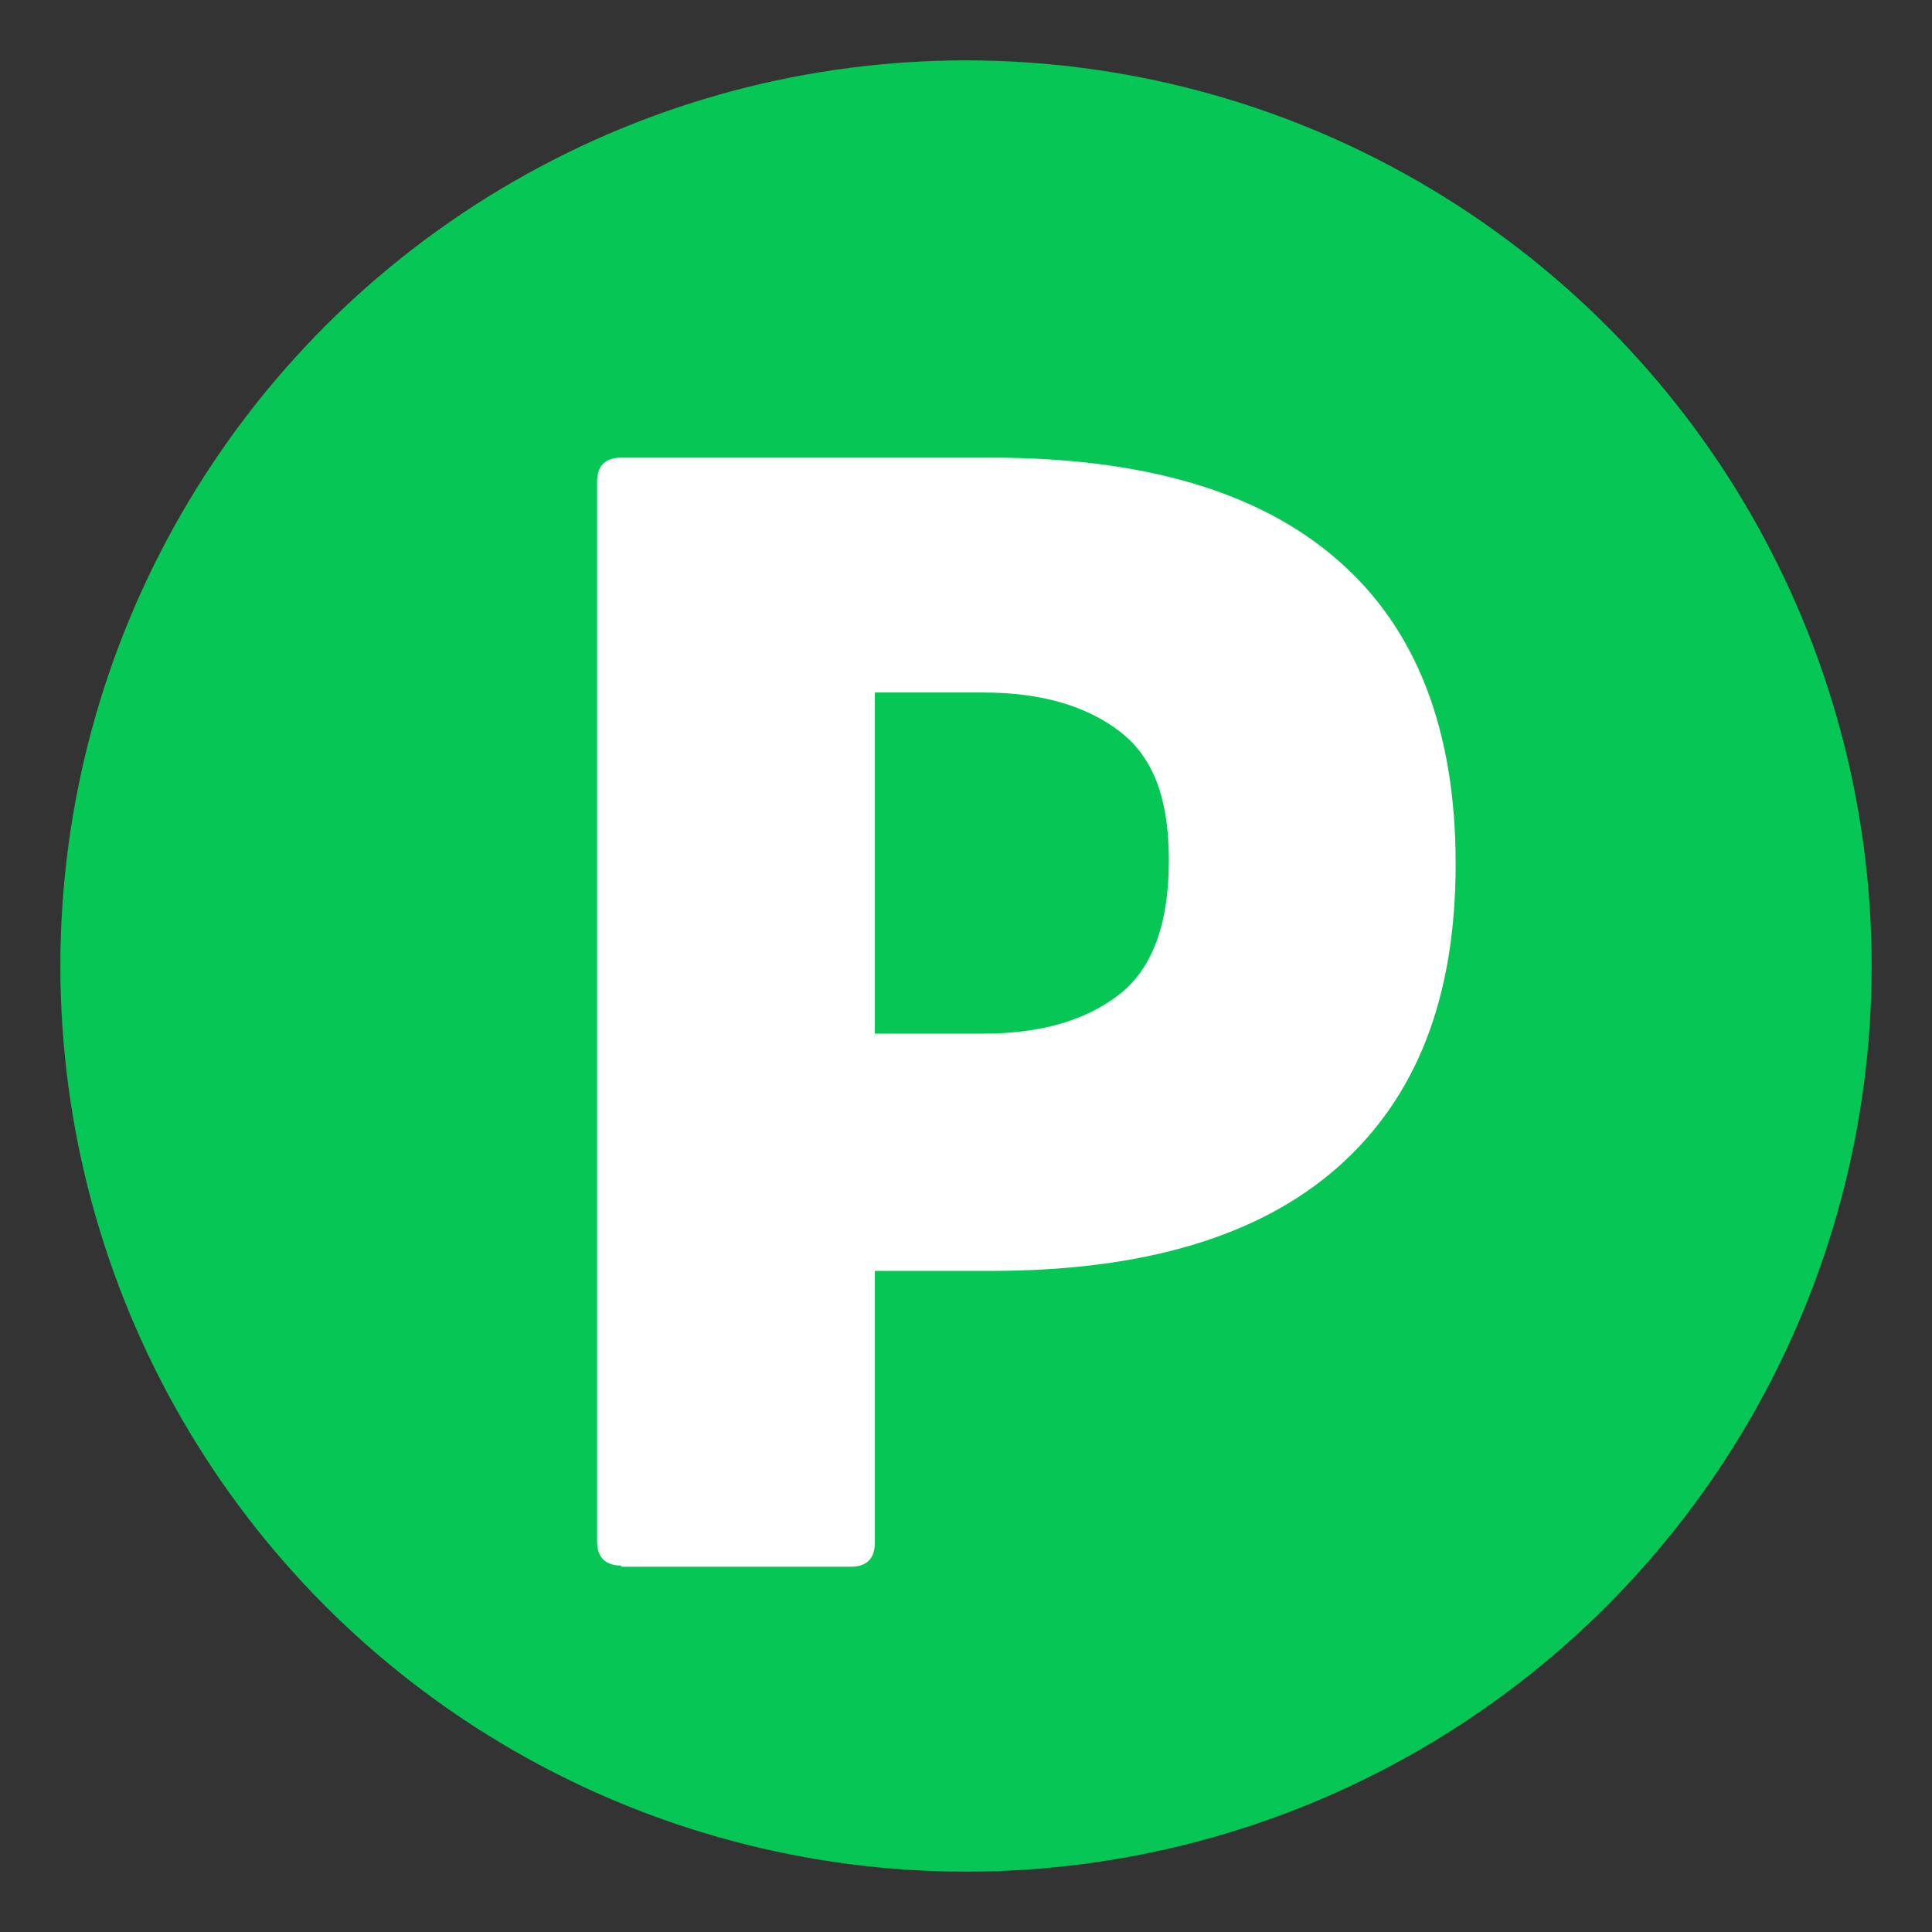
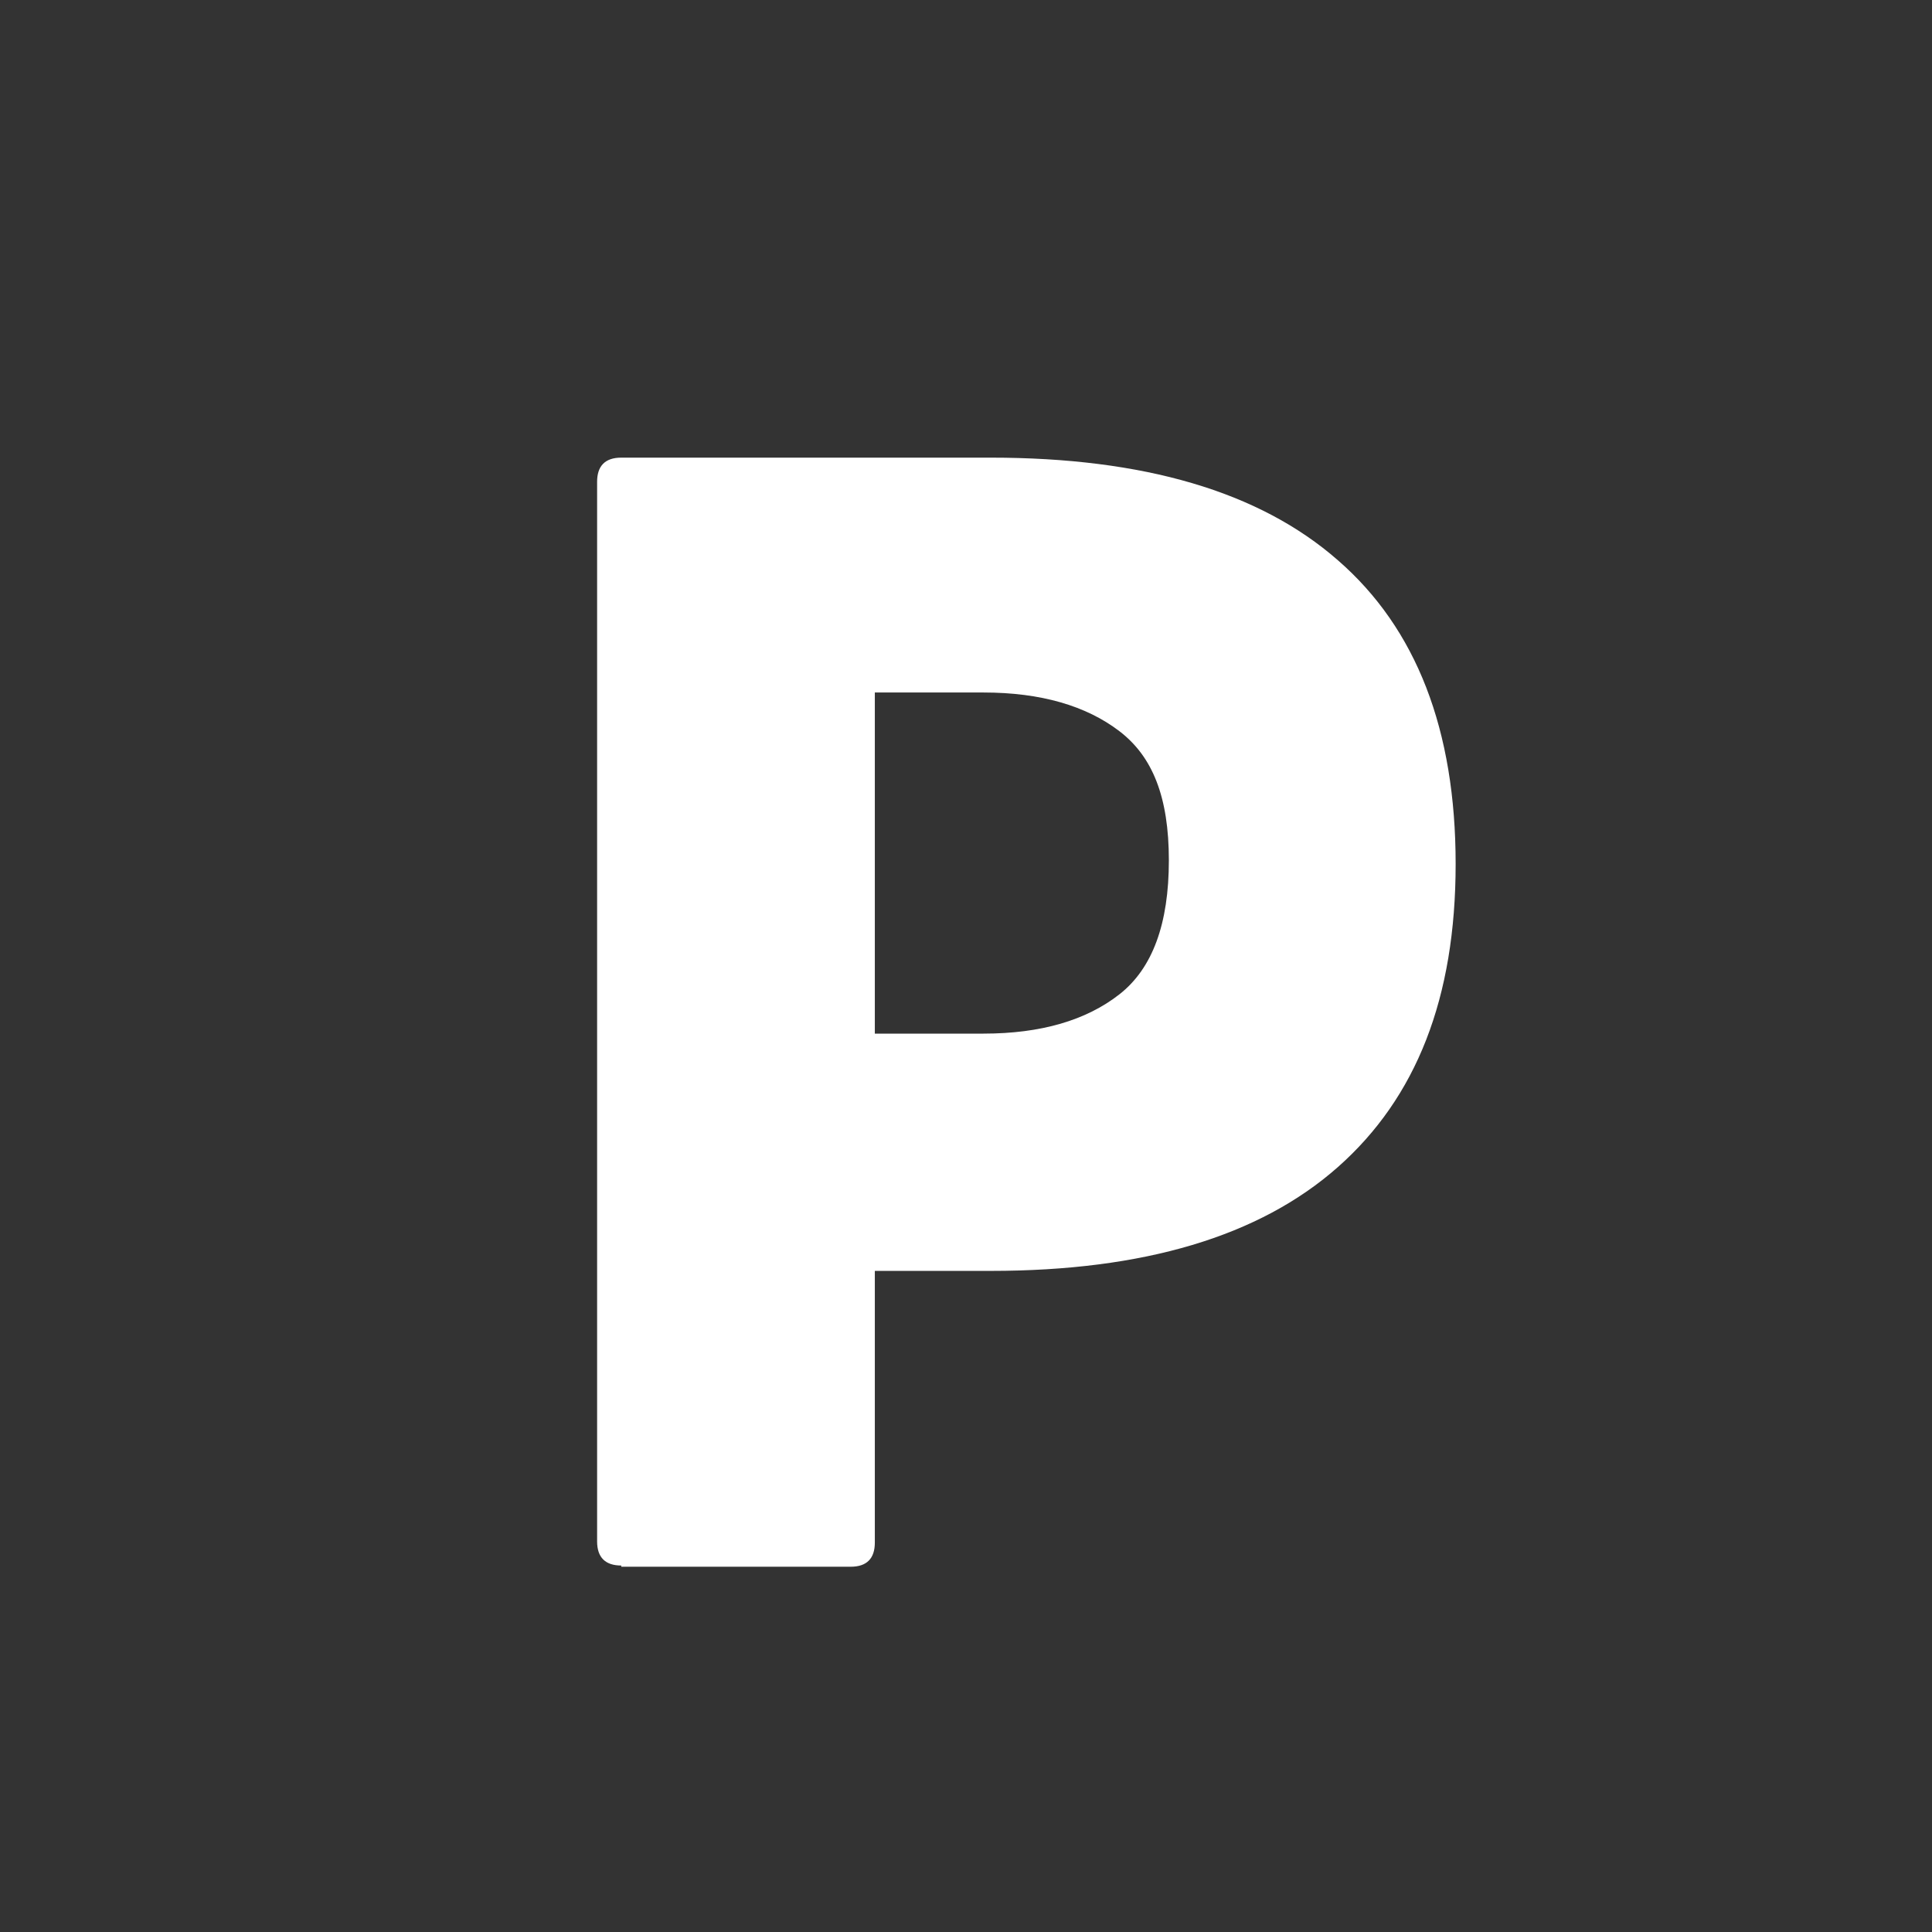
<svg xmlns="http://www.w3.org/2000/svg" id="_圖層_1" data-name="圖層 1" viewBox="0 0 32 32">
  <rect x="0" y="0" width="32" height="32" fill="#333333" stroke="none" />
  <defs>
    <style>
      .cls-1 {
        fill: #fff;
      }

      .cls-2 {
        fill: none;
      }

      .cls-3 {
        fill: #06c755;
      }

      .cls-4 {
        clip-path: url(#clippath);
      }

      .cls-5 {
        opacity: .5;
      }

      .cls-6 {
        opacity: .08;
      }
    </style>
    <clipPath id="clippath">
      <rect class="cls-2" x="-1527.71" y="-1268.9" width="1920" height="900" />
    </clipPath>
  </defs>
  <g>
-     <circle class="cls-3" cx="16" cy="16" r="15" />
    <path class="cls-1" d="M10.29,25.93c-.26,0-.4-.13-.4-.4V7.98c0-.26.13-.4.4-.4h6.12c2.53,0,4.45.56,5.75,1.7,1.3,1.13,1.95,2.81,1.95,5.03s-.65,3.87-1.95,5.02-3.22,1.72-5.75,1.72h-1.92v4.5c0,.26-.13.4-.4.4,0,0-3.8,0-3.8,0ZM16.29,11.47h-1.8v5.65h1.8c.95,0,1.7-.22,2.25-.65.55-.43.82-1.17.82-2.22s-.27-1.72-.82-2.14c-.55-.42-1.3-.64-2.25-.64h0Z" />
  </g>
  <g class="cls-4">
    <g class="cls-6">
      <g class="cls-5">
        <path class="cls-1" d="M81.54-71.99l.1-.66-.63-.1-13.46-2.2-91.8-14.22-13.49-1.98c-.33-.03-.73-.14-.7.34-8.86,54.88-17.61,111.37-25.77,166.36l120.02,18.59c8.84-54.81,17.58-111.21,25.73-166.14Z" />
      </g>
      <path class="cls-1" d="M68.27,274.93l25.85-166.92.19-1.23.41-2.64.6-3.87,25.85-166.91.19-1.24.41-2.62.6-3.87,25.85-166.92.19-1.23.41-2.62.6-3.88,25.85-166.91.19-1.23.41-2.64.6-3.87,25.85-166.91.19-1.24.41-2.62.6-3.87,25.85-166.92.19-1.24.41-2.63.6-3.87,25.85-166.91.19-1.23.41-2.63.6-3.87,25.85-166.91.19-1.24.41-2.63.6-3.87,25.85-166.91.19-1.24.41-2.63.6-3.87,25.85-166.91.19-1.24.41-2.63.6-3.87,25.85-166.91.19-1.23.41-2.63.6-3.87,25.85-166.91.19-1.24.41-2.63-199.88-30.96-.41,2.63-.19,1.24-25.85,166.91-.6,3.87-.41,2.63-.19,1.23-25.85,166.91-.6,3.87-.41,2.63-.19,1.24-25.85,166.91-.6,3.87-.41,2.63-.19,1.24-25.85,166.91-.6,3.87-.41,2.63-.19,1.24-25.85,166.91-.6,3.87-.41,2.63-.19,1.23-25.85,166.91-.6,3.87-.41,2.63-.19,1.24L3.64-629.27l-.6,3.87-.41,2.62-.19,1.24-25.85,166.91-.6,3.87-.41,2.64-.19,1.23-25.85,166.91-.6,3.88-.41,2.62-.19,1.23-25.85,166.92-.6,3.87-.41,2.62-.19,1.24-25.85,166.91-.6,3.87-.41,2.64-.19,1.23-25.85,166.92-.6,3.87,199.88,30.96.6-3.87ZM352.99-1666.09c.25,0,.36.11.39.29.57.02.64.41.49.98.18,0,.19.12.18.26-.09,2.91-.78,7.31-1.57,10.11,0,.19-.12.19-.25.19-.03.58-.22.93-.76.78-.04.21-.28.13-.45.15-4.61-.34-10.63-1.27-15.13-2.34-.25,0-.36-.11-.39-.28-.57-.02-.64-.41-.49-.98-.18.01-.18-.12-.17-.25.1-2.91.78-7.31,1.57-10.11-.01-.2.11-.2.24-.19.03-.58.22-.93.76-.78.04-.21.29-.13.46-.15,4.61.34,10.64,1.27,15.13,2.34ZM358.44-1701.27c.25,0,.36.11.39.29.57.02.64.41.49.98.18,0,.19.12.18.25-.1,2.91-.78,7.31-1.57,10.12,0,.19-.12.19-.25.18-.03.59-.22.93-.76.79-.04.21-.28.13-.45.15-4.61-.34-10.63-1.27-15.13-2.34-.25,0-.36-.11-.39-.28-.56-.03-.64-.41-.49-.98-.18.01-.18-.12-.17-.25.1-2.91.78-7.31,1.57-10.12-.01-.2.11-.2.24-.19.03-.58.22-.93.76-.78.04-.21.29-.13.46-.15,4.61.34,10.64,1.27,15.13,2.34ZM363.89-1736.46c.25,0,.36.11.39.29.57.02.64.41.49.98.18-.01.19.12.18.25-.1,2.91-.78,7.31-1.57,10.11,0,.19-.12.19-.25.19-.03.58-.22.93-.76.79-.04.21-.28.12-.45.15-4.61-.35-10.63-1.28-15.13-2.34-.25,0-.36-.11-.39-.28-.56-.03-.63-.42-.49-.98-.18.02-.18-.12-.17-.25.1-2.91.78-7.31,1.57-10.11-.01-.2.11-.2.24-.19.03-.58.22-.93.76-.78.04-.22.29-.14.46-.16,4.61.35,10.64,1.28,15.13,2.34ZM369.34-1771.64c.25,0,.36.11.39.29.57.02.64.41.49.98.18-.02.19.12.18.25-.1,2.91-.78,7.31-1.57,10.12,0,.19-.12.19-.25.19-.03.58-.22.93-.76.78-.04.21-.28.13-.45.15-4.61-.34-10.63-1.27-15.13-2.34-.25,0-.36-.11-.39-.28-.57-.02-.64-.41-.49-.98-.18,0-.18-.12-.17-.25.1-2.91.78-7.31,1.57-10.12-.01-.19.11-.19.24-.18.03-.59.22-.94.76-.79.04-.21.29-.13.46-.15,4.61.34,10.64,1.27,15.13,2.34ZM374.79-1806.83c.25,0,.36.11.39.29.57.02.64.41.49.98.18-.01.19.12.18.25-.1,2.91-.78,7.31-1.57,10.11,0,.19-.12.2-.25.19-.03.58-.22.93-.76.78-.04.21-.28.13-.46.15-4.61-.34-10.63-1.27-15.13-2.34-.25,0-.36-.11-.39-.29-.57-.02-.64-.41-.49-.98-.18,0-.18-.12-.17-.26.09-2.91.78-7.31,1.57-10.11-.01-.2.11-.2.24-.19.03-.58.22-.93.76-.78.04-.21.29-.13.46-.15,4.61.34,10.64,1.27,15.13,2.34ZM202.99-1820.38c-.26,0-.37-.11-.39-.29-.57-.02-.65-.41-.49-.98-.19,0-.19-.12-.18-.26.09-2.91.78-7.31,1.57-10.11,0-.19.12-.19.25-.19.02-.58.21-.94.76-.78.04-.21.28-.13.46-.15,4.61.34,10.63,1.27,15.13,2.34.25,0,.36.11.39.28.57.02.64.41.5.98.18-.02.18.12.17.25-.1,2.91-.78,7.31-1.57,10.11,0,.19-.12.2-.24.19-.03.58-.23.93-.77.78-.03.21-.28.13-.45.15-4.61-.34-10.63-1.27-15.13-2.34ZM197.54-1785.19c-.26,0-.37-.11-.39-.28-.57-.02-.65-.41-.49-.98-.19,0-.19-.12-.19-.25.1-2.91.78-7.31,1.57-10.12,0-.19.12-.19.25-.18.02-.59.21-.94.77-.79.04-.21.28-.13.46-.15,4.61.34,10.63,1.27,15.13,2.34.25,0,.36.11.39.28.57.02.64.41.5.98.18-.02.18.12.17.25-.1,2.91-.78,7.31-1.57,10.12,0,.19-.12.19-.24.19-.03.58-.23.93-.77.78-.03.21-.28.13-.45.15-4.61-.34-10.63-1.27-15.13-2.34ZM192.09-1750c-.26,0-.37-.11-.39-.28-.57-.03-.65-.42-.49-.98-.19.01-.19-.12-.19-.25.1-2.91.78-7.31,1.57-10.11,0-.19.12-.19.25-.19.02-.58.21-.94.76-.78.04-.22.28-.14.46-.16,4.61.35,10.63,1.28,15.13,2.34.25,0,.36.11.39.29.57.02.64.41.5.98.18-.02.18.12.17.25-.1,2.91-.78,7.31-1.57,10.11,0,.19-.12.19-.24.19-.03.58-.23.93-.77.79-.03.21-.28.12-.45.15-4.61-.35-10.63-1.28-15.13-2.34ZM186.64-1714.82c-.26,0-.37-.11-.39-.28-.57-.03-.65-.41-.49-.98-.19.01-.19-.12-.19-.25.1-2.91.78-7.31,1.57-10.12,0-.19.12-.19.25-.19.02-.58.21-.94.76-.78.04-.21.28-.13.46-.15,4.61.34,10.63,1.27,15.13,2.34.25,0,.36.11.39.28.57.02.64.41.5.98.18,0,.18.12.17.25-.1,2.91-.78,7.31-1.57,10.12,0,.19-.12.19-.24.18-.03.59-.23.93-.77.79-.03.21-.28.13-.45.15-4.61-.34-10.63-1.27-15.13-2.34ZM181.19-1679.63c-.26,0-.37-.11-.39-.28-.57-.02-.65-.41-.49-.98-.19.01-.19-.12-.19-.25.1-2.91.78-7.31,1.57-10.11,0-.19.12-.2.25-.19.02-.58.21-.93.76-.78.04-.21.28-.13.46-.15,4.61.34,10.63,1.27,15.13,2.34.25,0,.36.11.39.28.57.02.64.41.5.98.18,0,.18.12.17.26-.09,2.91-.78,7.31-1.57,10.11,0,.19-.12.19-.24.19-.03.58-.23.93-.77.78-.03.21-.28.13-.45.15-4.61-.34-10.63-1.27-15.13-2.34ZM206.3-1670.91c8.16-55,16.91-111.47,25.77-166.36-.03-.48.37-.37.7-.34l13.49,1.98,91.8,14.22,13.46,2.2.63.1-.1.66c-8.15,54.92-16.89,111.32-25.73,166.14l-120.02-18.59ZM325.94-1491.44c.25,0,.36.11.39.29.57.02.64.41.49.98.18,0,.19.12.18.25-.1,2.91-.78,7.31-1.57,10.12,0,.19-.12.19-.25.18-.03.59-.22.94-.76.79-.04.21-.28.13-.46.15-4.61-.34-10.63-1.27-15.13-2.34-.25,0-.36-.11-.39-.29-.57-.02-.64-.41-.49-.98-.18.02-.18-.12-.17-.25.1-2.92.78-7.31,1.57-10.12-.01-.2.11-.2.24-.19.03-.58.22-.93.76-.78.04-.21.29-.13.46-.15,4.61.34,10.64,1.27,15.13,2.34ZM331.39-1526.63c.25,0,.36.11.39.29.56.02.64.42.49.98.18-.02.19.12.18.25-.1,2.91-.78,7.31-1.57,10.11,0,.19-.12.19-.25.19-.03.58-.22.93-.76.79-.04.21-.28.13-.46.15-4.61-.35-10.63-1.28-15.13-2.34-.25,0-.36-.11-.39-.29-.56-.02-.63-.42-.49-.98-.18.02-.18-.12-.17-.25.1-2.91.78-7.31,1.57-10.11-.01-.2.11-.2.24-.19.03-.58.22-.93.76-.79.04-.21.29-.12.46-.15,4.61.35,10.64,1.28,15.13,2.34ZM336.84-1561.81c.25,0,.36.11.39.29.57.02.64.41.49.98.18-.02.19.12.18.25-.1,2.91-.78,7.31-1.57,10.12,0,.19-.12.19-.25.19-.03.58-.22.93-.76.78-.04.21-.28.13-.46.15-4.61-.34-10.63-1.27-15.13-2.34-.25,0-.36-.11-.39-.29-.57-.02-.64-.41-.49-.98-.18,0-.18-.12-.17-.25.1-2.92.78-7.31,1.57-10.12-.01-.19.11-.19.24-.18.03-.59.22-.93.76-.78.04-.22.29-.14.46-.16,4.61.34,10.64,1.27,15.13,2.34ZM342.29-1597c.25,0,.36.11.39.28.57.02.64.41.49.98.18-.02.19.12.18.25-.1,2.91-.78,7.31-1.57,10.11,0,.19-.12.2-.25.19-.03.58-.22.93-.76.78-.04.21-.28.13-.46.15-4.61-.34-10.63-1.27-15.13-2.34-.25,0-.36-.11-.39-.29-.57-.02-.64-.41-.49-.98-.18,0-.18-.12-.17-.26.09-2.91.78-7.31,1.57-10.11-.01-.2.11-.2.24-.19.03-.58.22-.93.76-.78.04-.21.29-.13.45-.15,4.61.34,10.64,1.27,15.13,2.34ZM347.74-1632.18c.25,0,.36.11.39.28.57.02.64.41.49.98.18-.02.19.12.18.25-.1,2.91-.78,7.31-1.57,10.11,0,.19-.12.2-.25.19-.03.58-.22.93-.76.78-.04.21-.28.13-.46.15-4.61-.34-10.63-1.27-15.13-2.34-.25,0-.36-.11-.39-.29-.57-.02-.64-.41-.49-.98-.18,0-.18-.12-.17-.26.1-2.92.78-7.31,1.57-10.11-.01-.2.11-.2.24-.19.03-.59.22-.93.76-.78.04-.21.29-.13.45-.15,4.61.34,10.64,1.27,15.13,2.34ZM175.94-1645.73c-.26,0-.37-.11-.39-.29-.57-.02-.65-.41-.49-.98-.19,0-.19-.12-.18-.26.1-2.92.78-7.31,1.57-10.11,0-.19.12-.19.25-.19.02-.59.21-.94.76-.78.04-.21.28-.13.45-.15,4.61.34,10.63,1.27,15.13,2.34.25,0,.36.11.39.28.57.02.64.41.5.98.18-.02.18.12.17.25-.1,2.91-.78,7.31-1.57,10.11,0,.19-.12.2-.24.19-.03.58-.23.93-.77.78-.03.21-.28.13-.45.15-4.61-.34-10.63-1.27-15.13-2.34ZM170.49-1610.55c-.26,0-.37-.11-.39-.29-.57-.02-.65-.41-.49-.98-.19,0-.19-.12-.18-.26.09-2.91.78-7.31,1.57-10.11,0-.19.12-.19.25-.19.02-.58.21-.94.76-.78.04-.21.28-.13.45-.15,4.61.34,10.63,1.27,15.13,2.34.25,0,.36.11.39.28.57.02.64.41.5.98.18-.02.18.12.17.25-.1,2.91-.78,7.31-1.57,10.11,0,.19-.12.2-.24.19-.03.58-.23.93-.77.78-.03.21-.28.13-.45.15-4.61-.34-10.63-1.27-15.13-2.34ZM165.04-1575.36c-.26,0-.37-.11-.39-.29-.57-.02-.65-.41-.49-.98-.19,0-.19-.12-.19-.25.1-2.92.78-7.31,1.57-10.12,0-.19.12-.19.25-.18.02-.59.21-.94.76-.78.04-.22.28-.14.46-.16,4.61.34,10.63,1.27,15.13,2.34.25,0,.36.11.39.29.57.02.64.41.5.98.18-.02.18.12.17.25-.1,2.91-.78,7.31-1.57,10.12,0,.19-.12.19-.24.19-.03.58-.23.93-.77.78-.03.21-.28.13-.45.15-4.61-.34-10.63-1.27-15.13-2.34ZM159.59-1540.17c-.26,0-.37-.11-.39-.29-.57-.03-.65-.42-.49-.98-.19.01-.19-.12-.19-.25.1-2.91.78-7.31,1.57-10.11,0-.19.12-.19.25-.19.02-.58.21-.94.77-.79.04-.21.28-.13.46-.15,4.61.35,10.63,1.28,15.13,2.34.25,0,.36.11.39.28.56.02.64.42.5.98.18-.02.18.12.17.25-.1,2.91-.78,7.31-1.57,10.11,0,.19-.12.19-.24.19-.03.58-.23.93-.77.79-.03.21-.28.13-.45.15-4.61-.35-10.63-1.28-15.13-2.34ZM154.14-1504.99c-.26,0-.37-.11-.39-.29-.57-.02-.65-.41-.49-.98-.19.01-.19-.12-.19-.25.1-2.92.78-7.31,1.57-10.12,0-.19.12-.19.25-.19.02-.58.21-.94.76-.78.04-.21.28-.13.46-.15,4.61.34,10.63,1.27,15.13,2.34.25,0,.36.11.39.28.57.02.64.41.5.98.18,0,.18.12.17.25-.1,2.91-.78,7.31-1.57,10.12,0,.19-.12.19-.24.18-.03.59-.23.94-.77.79-.03.21-.28.13-.45.15-4.61-.34-10.63-1.27-15.13-2.34ZM179.25-1496.26c8.16-55,16.91-111.48,25.77-166.36-.03-.48.37-.37.7-.34l13.49,1.97,91.8,14.22,13.46,2.2.63.1-.1.66c-8.15,54.92-16.89,111.32-25.73,166.14l-120.02-18.59ZM298.89-1316.79c.25,0,.36.11.39.29.57.02.64.41.49.98.18-.01.19.12.18.25-.1,2.91-.78,7.31-1.57,10.11,0,.19-.12.19-.25.19-.03.59-.22.94-.76.79-.04.21-.28.13-.46.15-4.61-.34-10.63-1.27-15.13-2.34-.25,0-.36-.11-.39-.29-.57-.02-.64-.41-.49-.98-.18.02-.18-.12-.17-.25.1-2.91.78-7.31,1.57-10.11-.01-.2.11-.2.24-.19.03-.58.22-.93.76-.78.04-.22.29-.13.46-.16,4.61.35,10.64,1.28,15.13,2.34ZM304.34-1351.98c.25,0,.36.11.39.28.56.03.64.41.49.98.18-.01.19.12.18.25-.1,2.91-.78,7.31-1.57,10.12,0,.19-.12.19-.25.19-.03.58-.22.93-.76.78-.04.21-.28.13-.46.15-4.61-.34-10.63-1.27-15.13-2.34-.25,0-.36-.11-.39-.29-.57-.02-.64-.41-.49-.98-.18,0-.18-.12-.17-.25.1-2.91.78-7.31,1.57-10.12-.01-.19.11-.19.24-.18.03-.59.22-.93.76-.79.04-.21.29-.12.45-.15,4.61.34,10.64,1.27,15.13,2.34ZM309.79-1387.16c.25,0,.36.11.39.28.57.02.64.41.49.98.18-.01.19.12.18.25-.1,2.91-.78,7.31-1.57,10.12,0,.19-.12.19-.25.19-.03.58-.22.93-.76.78-.04.21-.28.13-.46.15-4.61-.34-10.63-1.27-15.13-2.34-.25,0-.36-.11-.39-.29-.57-.02-.64-.41-.49-.98-.18,0-.18-.12-.17-.25.1-2.91.78-7.31,1.57-10.12-.01-.19.11-.2.24-.19.03-.58.22-.93.76-.78.04-.21.29-.13.45-.15,4.61.34,10.64,1.27,15.13,2.34ZM315.24-1422.35c.25,0,.36.11.39.29.57.02.64.41.49.98.18-.01.19.12.18.25-.1,2.91-.78,7.31-1.57,10.11,0,.19-.12.2-.25.19-.03.58-.22.93-.76.78-.04.21-.28.13-.45.15-4.61-.33-10.64-1.27-15.13-2.34-.25,0-.36-.1-.39-.28-.57-.02-.64-.41-.49-.98-.18,0-.18-.12-.17-.26.1-2.91.78-7.31,1.57-10.11-.01-.2.11-.2.24-.19.03-.59.22-.93.76-.78.04-.21.29-.13.46-.15,4.61.34,10.64,1.27,15.13,2.34ZM320.69-1457.53c.25,0,.36.11.39.28.56.02.64.41.49.98.18,0,.19.12.18.26-.1,2.91-.78,7.31-1.57,10.11,0,.19-.12.19-.25.19-.03.59-.22.93-.76.78-.04.21-.28.13-.46.16-4.61-.34-10.63-1.27-15.13-2.34-.25,0-.36-.11-.39-.29-.57-.02-.64-.4-.49-.98-.18.01-.18-.12-.17-.25.1-2.91.78-7.31,1.57-10.11-.01-.2.11-.2.24-.19.03-.58.22-.93.76-.78.04-.21.29-.12.45-.15,4.61.33,10.64,1.27,15.13,2.34ZM148.89-1471.08c-.26,0-.37-.11-.39-.29-.57-.02-.65-.41-.49-.98-.19.01-.19-.12-.19-.25.1-2.91.78-7.31,1.57-10.11,0-.19.12-.19.25-.19.02-.58.21-.93.76-.78.04-.21.28-.13.45-.15,4.61.33,10.63,1.27,15.13,2.34.25,0,.36.11.39.28.56.02.64.41.5.98.18,0,.18.12.17.26-.1,2.91-.78,7.31-1.57,10.11,0,.19-.12.19-.24.19-.03.59-.23.93-.77.78-.03.21-.28.13-.46.16-4.61-.34-10.63-1.27-15.13-2.34ZM143.44-1435.9c-.26,0-.37-.1-.39-.28-.57-.02-.65-.41-.49-.98-.19,0-.19-.12-.18-.26.1-2.91.78-7.31,1.57-10.11,0-.19.12-.19.25-.19.02-.59.21-.93.76-.78.04-.21.28-.13.46-.15,4.61.34,10.63,1.27,15.13,2.34.25,0,.36.11.39.28.57.02.64.41.5.98.18-.02.18.12.17.25-.1,2.91-.78,7.31-1.57,10.11,0,.19-.12.2-.24.19-.03.58-.23.93-.77.78-.03.21-.28.13-.45.15-4.61-.33-10.64-1.27-15.13-2.34ZM137.99-1400.71c-.26,0-.37-.11-.39-.29-.57-.02-.65-.41-.49-.98-.19,0-.19-.12-.19-.25.1-2.91.78-7.31,1.57-10.12,0-.19.12-.19.25-.19.02-.58.21-.93.76-.78.04-.21.28-.13.45-.15,4.61.34,10.63,1.27,15.13,2.34.25,0,.36.11.39.28.57.02.64.41.5.98.18-.02.18.12.17.25-.1,2.91-.78,7.31-1.57,10.12,0,.19-.12.19-.24.19-.03.58-.23.93-.77.78-.03.21-.28.13-.45.15-4.61-.34-10.63-1.27-15.13-2.34ZM132.54-1365.53c-.26,0-.37-.11-.39-.29-.57-.02-.65-.41-.49-.98-.19,0-.19-.12-.19-.25.1-2.91.78-7.31,1.57-10.12,0-.19.12-.19.25-.18.02-.59.21-.93.77-.79.04-.21.28-.13.45-.15,4.61.34,10.63,1.27,15.13,2.34.25,0,.36.11.39.28.56.03.64.41.5.98.18-.02.18.12.17.25-.1,2.91-.78,7.31-1.57,10.12,0,.19-.12.19-.24.19-.03.58-.23.93-.77.78-.03.21-.28.13-.45.15-4.61-.34-10.63-1.27-15.13-2.34ZM127.09-1330.34c-.26,0-.37-.11-.39-.29-.57-.02-.65-.41-.49-.98-.19.01-.19-.12-.19-.25.1-2.91.78-7.31,1.57-10.11,0-.19.12-.19.25-.19.02-.58.21-.93.76-.78.04-.22.28-.13.46-.16,4.61.35,10.63,1.28,15.13,2.34.25,0,.36.11.39.29.57.02.64.41.5.98.18-.02.18.12.17.25-.1,2.91-.78,7.31-1.57,10.11,0,.19-.12.19-.24.19-.03.59-.23.94-.77.79-.03.21-.28.13-.45.15-4.61-.34-10.63-1.27-15.13-2.34ZM152.2-1321.61c8.16-55,16.91-111.48,25.77-166.36-.03-.48.37-.37.7-.34l13.49,1.97,91.8,14.22,13.46,2.2.63.1-.1.66c-8.15,54.92-16.89,111.32-25.73,166.14l-120.02-18.59ZM271.83-1142.15c.25,0,.36.11.39.29.57.02.64.41.49.98.18-.01.19.12.18.25-.1,2.91-.78,7.31-1.57,10.11,0,.19-.12.19-.25.19-.03.59-.22.93-.76.78-.04.21-.28.13-.45.15-4.61-.33-10.64-1.27-15.13-2.34-.25,0-.36-.11-.39-.28-.57-.02-.64-.4-.49-.98-.18.02-.18-.12-.17-.25.1-2.91.78-7.31,1.57-10.11-.01-.2.11-.2.24-.19.03-.59.22-.93.76-.78.04-.22.29-.13.46-.16,4.61.34,10.64,1.27,15.13,2.34ZM277.28-1177.33c.25,0,.36.11.39.29.57.02.64.41.49.98.18,0,.19.12.18.25-.1,2.91-.78,7.31-1.57,10.12,0,.19-.12.19-.25.19-.03.58-.22.93-.76.78-.04.21-.28.13-.45.15-4.61-.34-10.63-1.27-15.13-2.34-.25,0-.36-.11-.39-.28-.57-.02-.64-.41-.49-.98-.18,0-.18-.12-.17-.25.1-2.91.78-7.31,1.57-10.12-.01-.19.11-.2.24-.19.03-.58.22-.93.76-.78.04-.21.29-.13.46-.15,4.61.34,10.64,1.27,15.13,2.34ZM282.73-1212.52c.25,0,.36.11.39.29.57.02.64.41.49.98.18-.01.19.12.18.25-.1,2.91-.78,7.31-1.57,10.12,0,.19-.12.19-.25.19-.03.58-.22.93-.76.78-.04.21-.28.12-.45.15-4.61-.34-10.63-1.27-15.13-2.34-.25,0-.36-.11-.39-.28-.57-.02-.64-.41-.49-.98-.18,0-.18-.12-.17-.25.1-2.91.78-7.31,1.57-10.12-.01-.19.11-.2.24-.19.03-.58.22-.93.76-.78.04-.21.29-.13.46-.15,4.61.34,10.64,1.27,15.13,2.34ZM288.18-1247.7c.25,0,.36.11.39.28.56.02.64.41.49.98.18-.01.19.12.18.25-.1,2.92-.78,7.31-1.57,10.11,0,.19-.12.19-.25.19-.03.59-.22.93-.76.78-.04.22-.28.14-.45.15-4.61-.33-10.64-1.27-15.13-2.34-.25,0-.37-.1-.39-.28-.57-.02-.64-.4-.49-.98-.18.02-.18-.12-.17-.25.1-2.91.78-7.31,1.57-10.11-.01-.2.11-.2.24-.19.03-.59.22-.93.76-.79.04-.21.29-.12.45-.15,4.61.33,10.64,1.27,15.13,2.34ZM293.63-1282.89c.25,0,.36.11.39.29.57.02.64.41.49.98.18,0,.19.12.18.26-.09,2.91-.78,7.31-1.57,10.11,0,.19-.12.19-.25.19-.03.58-.22.93-.76.78-.04.21-.28.13-.46.16-4.61-.35-10.63-1.28-15.13-2.34-.25,0-.36-.11-.39-.29-.57-.02-.64-.41-.49-.98-.18.02-.18-.12-.17-.25.1-2.91.78-7.31,1.57-10.11-.01-.2.11-.2.24-.19.03-.58.22-.93.76-.78.04-.21.29-.13.46-.15,4.61.34,10.64,1.27,15.13,2.34ZM121.83-1296.43c-.26,0-.37-.11-.39-.29-.57-.02-.65-.41-.49-.98-.19.01-.19-.12-.19-.25.1-2.91.78-7.31,1.57-10.11,0-.19.12-.19.25-.19.02-.58.21-.94.76-.78.04-.21.28-.13.46-.15,4.61.34,10.63,1.27,15.13,2.34.25,0,.36.11.39.28.57.02.64.41.5.98.18,0,.18.12.17.26-.09,2.91-.78,7.31-1.57,10.11,0,.19-.12.19-.24.19-.03.58-.23.93-.77.78-.03.21-.28.13-.46.16-4.61-.35-10.63-1.28-15.13-2.34ZM116.39-1261.26c-.26,0-.37-.1-.39-.28-.57-.02-.65-.41-.49-.98-.19.01-.19-.12-.19-.25.1-2.91.78-7.31,1.57-10.11,0-.19.12-.19.25-.19.02-.59.21-.94.77-.79.04-.21.28-.13.45-.15,4.61.33,10.63,1.27,15.13,2.34.25,0,.36.11.39.28.56.02.64.41.5.98.18-.02.18.12.17.25-.1,2.92-.78,7.31-1.57,10.11,0,.19-.12.19-.24.19-.03.59-.23.93-.77.78-.03.22-.28.14-.45.15-4.61-.33-10.64-1.27-15.13-2.34ZM110.93-1226.06c-.26,0-.37-.11-.39-.28-.57-.02-.65-.41-.49-.98-.19,0-.19-.12-.19-.25.1-2.91.78-7.31,1.57-10.12,0-.19.12-.19.25-.19.02-.58.21-.94.76-.78.04-.21.28-.13.46-.15,4.61.34,10.63,1.27,15.13,2.34.25,0,.36.11.39.28.57.02.64.41.5.98.18-.02.18.12.17.25-.1,2.91-.78,7.31-1.57,10.12,0,.19-.12.19-.24.19-.03.58-.23.93-.77.78-.03.21-.28.12-.45.15-4.61-.34-10.63-1.27-15.13-2.34ZM105.49-1190.88c-.26,0-.37-.11-.39-.28-.57-.02-.65-.41-.49-.98-.19,0-.19-.12-.19-.25.1-2.91.78-7.31,1.57-10.12,0-.19.12-.19.25-.19.02-.58.21-.94.76-.78.04-.21.28-.13.46-.15,4.61.34,10.63,1.27,15.13,2.34.25,0,.36.11.39.28.57.02.64.41.5.98.18,0,.18.12.17.25-.1,2.91-.78,7.31-1.57,10.12,0,.19-.12.19-.24.19-.03.58-.23.93-.77.78-.03.21-.28.13-.45.15-4.61-.34-10.63-1.27-15.13-2.34ZM100.04-1155.7c-.26,0-.37-.11-.39-.28-.57-.02-.65-.41-.49-.98-.19.01-.19-.12-.19-.25.1-2.91.78-7.31,1.57-10.11,0-.19.12-.19.25-.19.02-.59.21-.94.76-.78.04-.22.28-.13.46-.16,4.61.34,10.63,1.27,15.13,2.34.25,0,.36.11.39.29.57.02.64.41.5.98.18-.02.18.12.17.25-.1,2.91-.78,7.31-1.57,10.11,0,.19-.12.19-.24.19-.03.59-.23.93-.77.78-.03.21-.28.13-.45.15-4.61-.33-10.64-1.27-15.13-2.34ZM125.15-1146.96c8.16-55,16.91-111.48,25.77-166.36-.02-.49.37-.37.7-.35l13.49,1.98,91.8,14.22,13.46,2.2.63.1-.1.66c-8.15,54.92-16.89,111.32-25.73,166.15l-120.02-18.59ZM244.78-967.5c.25,0,.36.11.39.29.57.02.64.41.49.98.18,0,.19.12.18.26-.1,2.91-.78,7.31-1.57,10.11,0,.19-.12.19-.25.19-.03.58-.22.93-.76.78-.04.21-.28.13-.46.15-4.61-.34-10.63-1.27-15.13-2.34-.25,0-.36-.11-.39-.29-.57-.02-.64-.41-.49-.98-.18.02-.18-.12-.17-.25.1-2.91.78-7.31,1.57-10.11-.01-.2.11-.2.24-.19.03-.58.22-.93.76-.78.04-.21.29-.13.46-.15,4.61.34,10.64,1.27,15.13,2.34ZM250.23-1002.68c.25,0,.36.11.39.29.57.02.64.41.49.98.18,0,.19.12.18.25-.1,2.91-.78,7.31-1.57,10.12,0,.19-.12.19-.25.19-.03.58-.22.93-.76.78-.04.21-.28.13-.46.15-4.61-.34-10.63-1.27-15.13-2.34-.25,0-.36-.11-.39-.29-.57-.02-.64-.41-.49-.98-.18,0-.18-.12-.17-.25.1-2.91.78-7.31,1.57-10.12-.01-.19.11-.2.24-.19.03-.58.22-.93.76-.78.04-.21.29-.13.46-.15,4.61.34,10.64,1.27,15.13,2.34ZM255.68-1037.87c.25,0,.36.11.39.28.57.02.64.41.49.98.18-.02.19.12.18.25-.1,2.91-.78,7.31-1.57,10.11,0,.19-.12.19-.25.19-.03.59-.22.93-.76.79-.04.21-.28.13-.46.15-4.61-.34-10.63-1.27-15.13-2.34-.25,0-.36-.11-.39-.29-.56-.02-.64-.41-.49-.98-.18.02-.18-.12-.17-.25.09-2.91.78-7.31,1.57-10.11-.01-.2.11-.2.24-.19.03-.58.22-.93.76-.78.04-.21.29-.13.45-.15,4.61.34,10.64,1.27,15.13,2.34ZM261.13-1073.06c.25,0,.36.11.39.28.57.02.64.41.49.98.18-.02.19.12.18.25-.09,2.91-.78,7.31-1.57,10.11,0,.19-.12.19-.25.19-.03.58-.22.93-.76.78-.04.22-.28.14-.46.15-4.61-.34-10.63-1.27-15.13-2.34-.25,0-.36-.1-.39-.29-.57-.02-.64-.41-.49-.98-.18.01-.18-.12-.17-.25.1-2.91.78-7.31,1.57-10.11-.01-.2.11-.2.24-.19.03-.59.22-.94.76-.79.04-.21.29-.13.45-.15,4.61.34,10.64,1.27,15.13,2.34ZM266.58-1108.24c.25,0,.36.11.39.28.57.02.64.41.49.98.18,0,.19.12.18.25-.1,2.91-.78,7.31-1.57,10.12,0,.19-.12.19-.25.19-.03.58-.22.93-.76.78-.04.21-.28.13-.46.15-4.61-.34-10.63-1.27-15.13-2.34-.25,0-.36-.11-.39-.29-.57-.02-.64-.41-.49-.98-.18,0-.18-.12-.17-.25.1-2.91.78-7.31,1.57-10.12-.01-.19.11-.19.24-.19.03-.58.22-.93.76-.78.04-.21.29-.13.45-.15,4.61.34,10.64,1.27,15.13,2.34ZM94.78-1121.79c-.26,0-.37-.11-.39-.29-.57-.02-.65-.41-.49-.98-.19,0-.19-.12-.19-.25.1-2.91.78-7.31,1.57-10.12,0-.19.12-.19.25-.19.02-.58.21-.94.76-.78.04-.21.28-.13.45-.15,4.61.34,10.63,1.27,15.13,2.34.25,0,.36.11.39.28.57.02.64.41.5.98.18,0,.18.12.17.25-.1,2.91-.78,7.31-1.57,10.12,0,.19-.12.19-.24.19-.03.58-.23.93-.77.78-.03.21-.28.13-.45.15-4.61-.34-10.63-1.27-15.13-2.34ZM89.33-1086.61c-.26,0-.37-.1-.39-.29-.57-.02-.65-.41-.49-.98-.19.01-.19-.12-.19-.25.1-2.91.78-7.31,1.57-10.11,0-.19.12-.19.25-.19.02-.59.21-.94.77-.79.04-.21.28-.13.45-.15,4.61.34,10.63,1.27,15.13,2.34.25,0,.36.11.39.28.57.02.64.41.5.98.18-.02.18.12.17.25-.09,2.91-.78,7.31-1.57,10.11,0,.19-.12.19-.24.19-.03.58-.23.93-.77.78-.03.22-.28.14-.45.15-4.61-.34-10.63-1.27-15.13-2.34ZM83.88-1051.42c-.26,0-.37-.11-.39-.29-.57-.03-.65-.41-.49-.98-.19.01-.19-.12-.19-.25.09-2.91.78-7.31,1.57-10.11,0-.19.12-.19.25-.19.02-.58.21-.94.76-.78.04-.21.28-.13.45-.15,4.61.34,10.63,1.27,15.13,2.34.25,0,.36.11.39.28.57.02.64.41.5.98.18-.02.18.12.17.25-.1,2.91-.78,7.31-1.57,10.11,0,.19-.12.19-.24.19-.03.59-.23.93-.77.79-.03.21-.28.13-.45.15-4.61-.34-10.63-1.27-15.13-2.34ZM78.43-1016.23c-.26,0-.37-.11-.39-.29-.57-.02-.65-.41-.49-.98-.19,0-.19-.12-.19-.25.1-2.91.78-7.31,1.57-10.12,0-.19.12-.19.25-.19.02-.58.21-.94.76-.78.04-.21.28-.13.46-.15,4.61.34,10.63,1.27,15.13,2.34.25,0,.36.11.39.28.57.02.64.41.5.98.18,0,.18.12.17.25-.1,2.91-.78,7.31-1.57,10.12,0,.19-.12.19-.24.19-.03.58-.23.93-.77.78-.03.21-.28.13-.45.15-4.61-.34-10.63-1.27-15.13-2.34ZM72.98-981.05c-.26,0-.37-.11-.39-.29-.57-.02-.65-.41-.49-.98-.19.01-.19-.12-.19-.25.1-2.91.78-7.31,1.57-10.11,0-.19.12-.2.25-.19.02-.58.21-.94.76-.78.04-.21.28-.13.46-.15,4.61.34,10.63,1.27,15.13,2.34.25,0,.36.11.39.28.57.02.64.41.5.98.18,0,.18.12.17.26-.1,2.91-.78,7.31-1.57,10.11,0,.19-.12.19-.24.19-.03.58-.23.93-.77.78-.03.21-.28.13-.45.15-4.61-.34-10.63-1.27-15.13-2.34ZM98.1-972.32c8.16-54.99,16.91-111.47,25.77-166.36-.03-.48.37-.37.7-.34l13.49,1.98,91.8,14.22,13.46,2.2.63.1-.1.66c-8.15,54.92-16.89,111.32-25.73,166.14l-120.02-18.59ZM217.73-792.85c.25,0,.36.11.39.28.57.02.64.41.49.98.18,0,.19.12.18.26-.09,2.91-.78,7.31-1.57,10.11,0,.19-.12.19-.25.19-.03.58-.22.93-.76.78-.04.21-.28.13-.46.15-4.61-.34-10.63-1.27-15.13-2.34-.25,0-.36-.11-.39-.29-.57-.02-.64-.41-.49-.98-.18.01-.18-.12-.17-.25.1-2.91.78-7.31,1.57-10.11-.01-.2.11-.2.24-.19.03-.58.22-.93.76-.78.04-.21.29-.13.45-.15,4.61.34,10.64,1.27,15.13,2.34ZM223.18-828.03c.25,0,.36.11.39.28.56.03.64.42.49.98.18-.01.19.12.18.25-.1,2.91-.78,7.31-1.57,10.11,0,.19-.12.19-.25.19-.03.59-.22.93-.76.79-.04.21-.28.13-.45.15-4.61-.34-10.63-1.27-15.13-2.34-.25,0-.36-.11-.39-.28-.56-.02-.64-.41-.49-.98-.18.01-.18-.12-.17-.25.09-2.91.78-7.31,1.57-10.11-.01-.2.11-.2.24-.19.03-.58.22-.93.76-.79.04-.21.29-.12.45-.15,4.61.34,10.64,1.27,15.13,2.34ZM228.63-863.22c.25,0,.36.11.39.29.57.02.64.41.49.98.18-.02.19.12.18.25-.09,2.91-.78,7.31-1.57,10.11,0,.19-.12.19-.25.19-.03.58-.22.93-.76.79-.04.21-.28.12-.45.15-4.61-.34-10.63-1.28-15.13-2.34-.25,0-.36-.11-.39-.28-.56-.03-.63-.42-.49-.98-.18.01-.18-.12-.17-.25.1-2.91.78-7.31,1.57-10.11-.01-.2.11-.2.24-.19.03-.58.22-.93.76-.78.04-.22.29-.14.46-.16,4.61.35,10.64,1.28,15.13,2.34ZM234.08-898.41c.25,0,.36.11.39.28.57.02.64.41.49.98.18-.01.19.11.18.25-.1,2.91-.78,7.31-1.57,10.12,0,.19-.12.19-.25.19-.03.58-.22.93-.76.78-.04.21-.28.13-.45.15-4.61-.34-10.63-1.27-15.13-2.34-.25,0-.36-.11-.39-.28-.57-.02-.64-.41-.49-.98-.18,0-.18-.12-.17-.25.1-2.91.78-7.31,1.57-10.12-.01-.19.11-.19.24-.18.03-.59.22-.94.76-.79.04-.21.29-.13.45-.15,4.61.34,10.64,1.27,15.13,2.34ZM239.53-933.59c.25,0,.36.11.39.29.57.02.64.41.49.98.18-.01.19.12.18.25-.1,2.91-.78,7.31-1.57,10.11,0,.2-.12.2-.25.19-.03.58-.22.93-.76.78-.04.21-.28.13-.45.15-4.61-.34-10.63-1.27-15.13-2.34-.25,0-.36-.11-.39-.28-.57-.02-.64-.41-.49-.98-.18,0-.18-.12-.17-.26.09-2.91.78-7.31,1.57-10.11-.01-.2.11-.2.24-.19.03-.58.22-.93.76-.78.04-.21.29-.13.46-.15,4.61.34,10.64,1.27,15.13,2.34ZM67.73-947.14c-.26,0-.37-.11-.39-.28-.57-.02-.65-.41-.49-.98-.19,0-.19-.12-.18-.26.09-2.91.78-7.31,1.57-10.11,0-.19.12-.19.25-.19.02-.58.21-.93.76-.78.04-.21.28-.13.46-.15,4.61.34,10.63,1.27,15.13,2.34.25,0,.36.11.39.28.57.02.64.41.5.98.18-.02.18.12.17.25-.1,2.91-.78,7.31-1.57,10.11,0,.2-.12.2-.24.19-.03.58-.23.93-.77.78-.03.21-.28.13-.45.15-4.61-.34-10.63-1.27-15.13-2.34ZM62.28-911.96c-.26,0-.37-.11-.39-.28-.57-.02-.65-.41-.49-.98-.19,0-.19-.12-.19-.25.1-2.91.78-7.31,1.57-10.12,0-.19.12-.19.25-.18.02-.59.21-.94.77-.79.04-.21.28-.13.45-.15,4.61.34,10.63,1.27,15.13,2.34.25,0,.36.11.39.28.57.02.64.41.5.98.18-.02.18.11.17.25-.1,2.91-.78,7.31-1.57,10.12,0,.19-.12.19-.24.19-.03.58-.23.93-.77.78-.03.21-.28.13-.45.15-4.61-.34-10.63-1.27-15.13-2.34ZM56.83-876.77c-.26,0-.37-.11-.39-.28-.57-.03-.65-.42-.49-.98-.19.01-.19-.12-.19-.25.1-2.91.78-7.31,1.57-10.11,0-.19.12-.19.25-.19.02-.58.21-.93.76-.78.04-.22.28-.14.46-.16,4.61.34,10.63,1.28,15.13,2.34.25,0,.36.11.39.29.57.02.64.41.5.98.18-.02.18.12.17.25-.09,2.91-.78,7.31-1.57,10.11,0,.19-.12.19-.24.19-.03.58-.23.93-.77.79-.03.21-.28.12-.45.15-4.61-.35-10.63-1.28-15.13-2.34ZM51.38-841.58c-.26,0-.37-.11-.39-.28-.57-.03-.65-.41-.49-.98-.19.01-.19-.12-.19-.25.09-2.91.78-7.31,1.57-10.11,0-.19.12-.19.25-.19.02-.58.21-.93.77-.79.04-.21.28-.13.45-.15,4.61.34,10.63,1.27,15.13,2.34.25,0,.36.11.39.28.56.03.64.42.5.98.18-.02.18.12.17.25-.1,2.91-.78,7.31-1.57,10.11,0,.19-.12.19-.24.19-.03.59-.23.93-.77.79-.03.21-.28.13-.45.15-4.61-.34-10.63-1.27-15.13-2.34ZM45.93-806.4c-.26,0-.37-.11-.39-.29-.57-.02-.65-.41-.49-.98-.19.01-.19-.12-.19-.25.1-2.91.78-7.31,1.57-10.11,0-.19.12-.2.25-.19.02-.58.21-.93.76-.78.04-.21.28-.13.45-.15,4.61.34,10.63,1.27,15.13,2.34.25,0,.36.11.39.28.57.02.64.41.5.98.18,0,.18.12.17.26-.09,2.91-.78,7.31-1.57,10.11,0,.19-.12.19-.24.19-.03.58-.23.93-.77.78-.03.21-.28.13-.45.15-4.61-.34-10.63-1.27-15.13-2.34ZM71.05-797.67c8.16-55,16.91-111.48,25.77-166.36-.03-.48.37-.37.7-.34l13.49,1.97,91.8,14.22,13.46,2.2.63.1-.1.66c-8.15,54.92-16.89,111.32-25.73,166.14l-120.02-18.59ZM190.68-618.2c.25,0,.36.11.39.29.56.02.64.41.49.98.18,0,.19.12.18.25-.1,2.92-.78,7.31-1.57,10.11,0,.2-.12.19-.25.19-.03.59-.22.94-.77.79-.04.21-.28.13-.46.15-4.61-.34-10.63-1.27-15.13-2.34-.25-.01-.36-.11-.39-.29-.56-.02-.64-.41-.49-.99-.18.02-.18-.12-.17-.25.09-2.91.77-7.3,1.57-10.11-.01-.19.11-.2.24-.19.03-.58.22-.93.76-.78.04-.22.29-.13.46-.15,4.61.34,10.64,1.27,15.13,2.34ZM196.13-653.39c.25,0,.36.11.39.29.56.02.64.41.49.98.18,0,.19.12.18.25-.09,2.91-.78,7.31-1.57,10.11,0,.19-.12.19-.25.19-.03.58-.22.94-.76.78-.04.22-.28.13-.45.15-4.61-.34-10.63-1.27-15.13-2.34-.25,0-.36-.11-.39-.28-.57-.01-.64-.41-.49-.98-.18,0-.18-.12-.17-.25.09-2.91.78-7.31,1.57-10.11-.01-.19.11-.2.24-.19.03-.58.22-.93.76-.78.04-.22.29-.13.46-.15,4.61.34,10.64,1.27,15.13,2.34ZM201.58-688.57c.25,0,.36.11.39.29.57.01.64.41.49.98.18-.02.19.12.18.25-.09,2.91-.78,7.31-1.57,10.11,0,.19-.12.19-.25.19-.03.58-.22.94-.76.78-.04.22-.28.13-.45.15-4.61-.34-10.63-1.27-15.13-2.34-.25,0-.36-.11-.39-.28-.57-.01-.64-.41-.49-.98-.18,0-.18-.12-.17-.25.09-2.91.78-7.31,1.57-10.11-.01-.19.11-.2.24-.19.03-.58.22-.94.76-.78.04-.22.29-.13.46-.15,4.61.34,10.64,1.27,15.13,2.34ZM207.03-723.75c.25,0,.36.11.39.28.57.01.64.4.49.98.18-.02.19.12.18.25-.09,2.91-.77,7.3-1.57,10.11,0,.19-.12.19-.25.19-.03.58-.22.93-.76.78-.04.22-.28.13-.45.15-4.61-.34-10.63-1.27-15.13-2.34-.25,0-.36-.11-.39-.28-.56-.03-.64-.41-.49-.98-.18,0-.18-.12-.17-.25.1-2.92.78-7.31,1.57-10.11-.01-.2.11-.2.24-.19.04-.59.22-.94.76-.78.04-.22.29-.13.45-.15,4.62.33,10.64,1.26,15.13,2.34ZM212.48-758.95c.25,0,.36.11.39.29.57.01.64.41.49.98.18,0,.19.12.18.25-.1,2.92-.78,7.31-1.57,10.11,0,.2-.12.19-.25.19-.03.58-.22.94-.76.78-.04.22-.28.13-.46.17-4.61-.35-10.63-1.28-15.13-2.34-.25-.01-.36-.11-.39-.3-.57-.01-.64-.41-.49-.98-.18.02-.18-.12-.17-.25.09-2.91.77-7.3,1.57-10.11-.01-.19.11-.2.24-.19.03-.58.22-.94.76-.78.04-.22.29-.13.46-.15,4.61.34,10.64,1.27,15.13,2.34ZM40.68-772.49c-.25-.01-.37-.11-.39-.3-.57-.01-.65-.41-.49-.98-.19.02-.19-.12-.19-.25.09-2.91.77-7.3,1.57-10.11,0-.19.12-.19.25-.19.02-.58.21-.94.76-.78.04-.22.28-.13.46-.15,4.61.34,10.63,1.27,15.13,2.34.25,0,.36.11.39.28.57.01.64.41.5.98.18,0,.18.12.17.25-.1,2.92-.78,7.31-1.57,10.11,0,.2-.12.19-.24.19-.03.58-.23.94-.77.78-.03.22-.28.13-.46.17-4.61-.35-10.63-1.28-15.13-2.34ZM35.23-737.31c-.26,0-.37-.11-.39-.28-.57-.03-.65-.41-.49-.98-.19,0-.19-.12-.19-.25.1-2.92.78-7.31,1.57-10.11,0-.2.12-.19.25-.19.02-.6.21-.94.76-.78.04-.22.28-.13.45-.15,4.61.33,10.63,1.26,15.13,2.34.25,0,.36.11.39.28.57.01.64.4.5.98.18-.02.18.12.17.25-.09,2.91-.77,7.3-1.57,10.11,0,.19-.12.19-.24.19-.03.58-.22.93-.77.78-.03.22-.28.13-.45.15-4.61-.34-10.63-1.27-15.13-2.34ZM29.78-702.13c-.26,0-.37-.11-.39-.28-.57-.01-.65-.41-.49-.98-.19,0-.19-.12-.19-.25.09-2.91.78-7.31,1.57-10.11,0-.19.12-.19.25-.19.02-.58.21-.94.76-.78.04-.22.28-.13.46-.15,4.61.34,10.63,1.27,15.13,2.34.25,0,.36.11.39.28.57.01.64.41.5.98.18-.02.18.12.17.25-.09,2.91-.78,7.31-1.57,10.11,0,.19-.12.19-.24.19-.03.58-.23.94-.77.78-.03.22-.28.13-.45.15-4.61-.34-10.63-1.27-15.13-2.34ZM24.33-666.94c-.26,0-.37-.11-.39-.28-.57-.01-.65-.41-.49-.98-.19,0-.19-.12-.19-.25.09-2.91.78-7.31,1.57-10.11,0-.19.12-.19.25-.19.02-.58.21-.93.76-.78.04-.22.28-.13.46-.15,4.61.34,10.63,1.27,15.13,2.34.25,0,.36.11.39.28.56.02.64.41.5.98.18,0,.18.12.17.25-.09,2.91-.78,7.31-1.57,10.11,0,.19-.12.19-.24.19-.03.58-.23.94-.77.78-.03.22-.28.13-.45.15-4.61-.34-10.63-1.27-15.13-2.34ZM18.88-631.74c-.25-.01-.37-.11-.39-.29-.57-.03-.65-.41-.49-.99-.19.02-.19-.12-.19-.25.09-2.91.77-7.3,1.57-10.11,0-.19.12-.19.25-.19.02-.58.21-.93.76-.78.04-.22.28-.13.46-.15,4.61.34,10.63,1.27,15.13,2.34.25,0,.36.11.39.29.56.02.64.41.5.98.18,0,.18.12.17.25-.1,2.92-.78,7.31-1.57,10.11,0,.2-.12.19-.24.19-.04.59-.23.94-.77.79-.03.21-.28.13-.45.15-4.61-.34-10.63-1.27-15.13-2.34ZM43.99-623.02c8.16-55,16.91-111.48,25.77-166.36-.03-.48.37-.37.7-.34l13.49,1.97,91.8,14.22,13.46,2.2.63.1-.1.66c-8.15,54.92-16.89,111.32-25.73,166.15l-120.02-18.59ZM163.63-443.56c.25.01.36.11.39.3.57.01.64.4.49.98.18-.02.19.1.18.25-.09,2.91-.77,7.3-1.57,10.11,0,.19-.12.19-.25.19-.03.58-.22.93-.76.78-.04.21-.28.13-.46.15-4.61-.34-10.63-1.27-15.13-2.34-.25,0-.36-.11-.39-.29-.56-.02-.64-.41-.49-.98-.18,0-.18-.12-.17-.25.1-2.92.78-7.31,1.57-10.11-.01-.2.11-.2.24-.19.04-.59.22-.94.76-.78.04-.22.29-.13.46-.17,4.61.34,10.64,1.27,15.13,2.34ZM169.08-478.74c.25,0,.36.11.39.29.56.02.64.41.49.98.18,0,.19.12.18.25-.1,2.92-.78,7.31-1.57,10.13,0,.19-.12.19-.25.19-.03.58-.22.93-.76.78-.04.21-.28.13-.46.15-4.61-.34-10.63-1.27-15.13-2.34-.25,0-.36-.11-.39-.29-.56-.02-.64-.41-.49-.98-.18,0-.18-.12-.17-.25.1-2.92.78-7.31,1.57-10.13-.01-.19.11-.2.24-.19.03-.58.22-.93.76-.78.04-.21.29-.13.46-.15,4.61.34,10.64,1.27,15.13,2.34ZM174.53-513.93c.25,0,.36.11.39.28.56.03.64.41.49.98.18,0,.19.12.18.25-.1,2.92-.78,7.31-1.57,10.13,0,.19-.12.19-.25.19-.03.58-.22.93-.76.78-.04.21-.28.12-.46.15-4.61-.34-10.63-1.27-15.13-2.34-.25-.01-.36-.11-.39-.29-.56-.02-.64-.41-.49-.98-.18,0-.18-.12-.17-.25.1-2.92.78-7.31,1.57-10.13-.01-.19.11-.2.24-.19.03-.58.22-.93.76-.78.04-.21.29-.13.45-.15,4.61.34,10.64,1.27,15.13,2.34ZM179.98-549.11c.25,0,.36.11.39.28.57.01.64.41.49.98.18,0,.19.12.18.25-.1,2.92-.78,7.31-1.57,10.11,0,.2-.12.19-.25.19-.03.58-.22.94-.76.78-.04.22-.29.14-.46.15-4.61-.34-10.63-1.27-15.13-2.34-.25,0-.37-.09-.39-.29-.57-.01-.64-.41-.49-.98-.18.02-.18-.12-.17-.25.09-2.91.77-7.3,1.57-10.11-.01-.19.11-.2.24-.19.03-.58.22-.94.76-.78.04-.21.29-.13.45-.15,4.61.34,10.64,1.27,15.13,2.34ZM185.43-584.3c.25,0,.36.11.39.28.57.01.64.41.49.98.18,0,.19.12.18.25-.09,2.91-.78,7.31-1.57,10.11,0,.2-.12.19-.25.19-.03.58-.22.94-.76.78-.04.22-.28.13-.46.15-4.61-.34-10.63-1.27-15.13-2.34-.25,0-.36-.11-.39-.29-.57-.01-.64-.41-.49-.98-.18.02-.18-.12-.17-.25.09-2.91.78-7.31,1.57-10.11-.01-.19.11-.2.24-.19.03-.58.22-.94.76-.78.04-.22.29-.13.45-.15,4.61.34,10.64,1.27,15.13,2.34ZM13.63-597.85c-.26,0-.37-.11-.39-.29-.57-.01-.65-.41-.49-.98-.19.02-.19-.12-.19-.25.09-2.91.78-7.31,1.57-10.11,0-.19.12-.19.25-.19.02-.58.21-.94.76-.78.04-.22.28-.13.45-.15,4.61.34,10.63,1.27,15.13,2.34.25,0,.36.11.39.28.57.01.64.41.5.98.18,0,.18.12.17.25-.09,2.91-.78,7.31-1.57,10.11,0,.2-.12.19-.24.19-.03.58-.23.94-.77.78-.03.22-.28.13-.45.15-4.61-.34-10.63-1.27-15.13-2.34ZM8.18-562.67c-.26,0-.37-.1-.39-.29-.57-.01-.65-.41-.49-.98-.19.02-.19-.12-.19-.25.09-2.91.77-7.3,1.57-10.11,0-.19.12-.19.25-.19.02-.58.21-.94.76-.78.04-.21.28-.13.45-.15,4.61.34,10.63,1.27,15.13,2.34.25,0,.36.11.39.28.57.01.64.41.5.98.18,0,.18.12.17.25-.1,2.92-.78,7.31-1.57,10.11,0,.2-.12.19-.24.19-.03.58-.23.94-.77.78-.03.22-.28.14-.45.15-4.61-.34-10.63-1.27-15.13-2.34ZM2.73-527.47c-.25-.01-.37-.11-.39-.29-.57-.03-.65-.41-.49-.98-.19,0-.19-.12-.19-.25.1-2.92.78-7.31,1.57-10.13,0-.19.12-.19.25-.19.02-.58.21-.93.76-.78.04-.21.28-.13.45-.15,4.61.34,10.63,1.27,15.13,2.34.25,0,.36.11.39.28.56.03.64.41.5.98.18,0,.18.12.17.25-.1,2.92-.78,7.31-1.57,10.13,0,.19-.12.19-.24.19-.03.58-.22.93-.77.78-.03.21-.28.12-.45.15-4.61-.34-10.63-1.27-15.13-2.34ZM-2.72-492.29c-.26,0-.37-.11-.39-.29-.57-.03-.65-.41-.49-.98-.19,0-.19-.12-.19-.25.1-2.92.78-7.31,1.57-10.13,0-.19.12-.19.25-.19.02-.58.21-.93.76-.78.04-.21.28-.13.46-.15,4.61.34,10.63,1.27,15.13,2.34.25,0,.36.11.39.28.56.02.64.41.5.98.18,0,.18.12.17.25-.1,2.92-.78,7.31-1.57,10.13,0,.19-.12.19-.24.19-.03.58-.22.93-.77.78-.03.21-.28.13-.45.15-4.61-.34-10.63-1.27-15.13-2.34ZM-8.17-457.1c-.26,0-.37-.11-.39-.29-.57-.03-.65-.41-.49-.98-.19,0-.19-.12-.19-.25.1-2.92.78-7.31,1.57-10.11,0-.2.12-.19.25-.19.02-.6.21-.94.76-.78.04-.22.28-.13.46-.17,4.61.34,10.63,1.27,15.13,2.34.25.01.36.11.38.3.57.01.64.4.5.98.18-.02.18.1.17.25-.09,2.91-.77,7.3-1.57,10.11,0,.19-.12.19-.24.19-.03.58-.22.93-.77.78-.03.21-.28.13-.45.15-4.61-.34-10.63-1.27-15.13-2.34ZM16.94-448.38c8.16-54.99,16.91-111.48,25.77-166.36-.02-.49.37-.37.7-.34l13.49,1.98,91.8,14.22,13.46,2.2.63.1-.1.66c-8.15,54.92-16.89,111.32-25.73,166.14l-120.02-18.59ZM136.57-268.9c.25,0,.36.11.39.28.57.01.64.41.49.98.18,0,.19.12.18.25-.1,2.92-.78,7.31-1.57,10.11,0,.2-.12.19-.25.19-.03.58-.22.94-.76.78-.04.22-.28.13-.46.15-4.61-.34-10.63-1.27-15.13-2.34-.25,0-.36-.11-.39-.29-.57-.01-.64-.41-.49-.98-.18.02-.18-.12-.17-.25.09-2.91.77-7.3,1.57-10.11-.01-.19.11-.2.24-.19.03-.58.22-.94.76-.78.04-.22.29-.13.45-.15,4.61.34,10.64,1.27,15.13,2.34ZM142.02-304.09c.25,0,.36.11.39.29.57.01.64.41.49.98.18,0,.19.12.18.25-.09,2.91-.78,7.31-1.57,10.11,0,.19-.12.19-.25.19-.03.58-.22.93-.76.78-.04.22-.28.13-.46.15-4.61-.34-10.63-1.27-15.13-2.34-.25,0-.36-.11-.39-.29-.56-.02-.64-.41-.49-.98-.18,0-.18-.12-.17-.25.09-2.91.78-7.31,1.57-10.11-.01-.19.11-.2.24-.19.03-.58.22-.94.76-.78.04-.22.29-.13.46-.15,4.61.34,10.64,1.27,15.13,2.34ZM147.47-339.27c.25,0,.36.11.39.29.57.01.64.41.49.98.18-.02.19.12.18.25-.09,2.91-.78,7.31-1.57,10.11,0,.19-.12.19-.25.19-.03.58-.22.93-.76.78-.04.22-.28.13-.45.15-4.61-.34-10.63-1.27-15.13-2.34-.25,0-.36-.11-.39-.28-.56-.02-.64-.41-.49-.98-.18,0-.18-.12-.17-.25.09-2.91.78-7.31,1.57-10.11-.01-.2.11-.2.24-.19.03-.58.22-.94.76-.78.04-.22.29-.13.46-.15,4.61.34,10.64,1.27,15.13,2.34ZM152.93-374.47c.25,0,.36.11.39.28.56.03.64.41.49.99.18-.02.19.12.18.25-.09,2.91-.77,7.3-1.57,10.11,0,.19-.12.19-.25.19-.03.58-.22.93-.76.78-.04.21-.28.13-.45.15-4.61-.34-10.63-1.27-15.13-2.34-.25,0-.36-.11-.39-.28-.56-.03-.64-.41-.49-.98-.18,0-.18-.12-.17-.25.1-2.92.78-7.31,1.57-10.11-.01-.2.11-.2.24-.19.04-.59.22-.94.77-.79.04-.21.29-.13.45-.15,4.61.34,10.64,1.27,15.13,2.34ZM158.38-409.66c.25,0,.36.11.39.29.56.02.64.41.49.98.18,0,.19.12.18.25-.1,2.92-.78,7.31-1.57,10.13,0,.19-.12.19-.25.19-.03.58-.22.93-.76.78-.04.21-.28.13-.45.15-4.61-.34-10.63-1.27-15.13-2.34-.25,0-.36-.11-.39-.28-.56-.03-.64-.41-.49-.98-.18,0-.18-.13-.17-.25.1-2.92.78-7.31,1.57-10.13-.01-.19.11-.2.24-.19.03-.58.22-.93.76-.78.04-.21.29-.13.46-.15,4.61.34,10.64,1.27,15.13,2.34ZM-13.42-423.2c-.26,0-.37-.11-.39-.28-.57-.03-.65-.41-.49-.98-.19,0-.19-.13-.19-.25.1-2.92.78-7.31,1.57-10.13,0-.19.12-.19.25-.19.02-.58.21-.93.76-.78.04-.21.28-.13.46-.15,4.61.34,10.63,1.27,15.13,2.34.25,0,.36.11.39.28.56.02.64.41.5.98.18,0,.18.12.17.25-.1,2.92-.78,7.31-1.57,10.13,0,.19-.12.19-.24.19-.03.58-.22.93-.77.78-.03.21-.28.13-.45.15-4.61-.34-10.63-1.27-15.13-2.34ZM-18.87-388.01c-.26,0-.37-.11-.39-.28-.57-.03-.65-.41-.49-.98-.19,0-.19-.12-.19-.25.1-2.92.78-7.31,1.57-10.11,0-.2.12-.19.25-.19.02-.6.21-.94.77-.79.04-.21.28-.13.45-.15,4.61.34,10.63,1.27,15.13,2.34.25,0,.36.11.39.28.56.03.64.41.5.99.18-.02.18.12.17.25-.09,2.91-.77,7.3-1.57,10.11,0,.19-.12.19-.24.19-.03.58-.22.93-.77.78-.03.21-.28.13-.45.15-4.61-.34-10.63-1.27-15.13-2.34ZM-24.32-352.83c-.26,0-.37-.11-.39-.28-.57-.03-.65-.41-.49-.98-.19,0-.19-.12-.19-.25.09-2.91.78-7.31,1.57-10.11,0-.2.12-.19.25-.19.02-.58.21-.94.76-.78.04-.22.28-.13.46-.15,4.61.34,10.63,1.27,15.13,2.34.25,0,.36.11.39.28.57.01.64.41.5.98.18-.02.18.12.17.25-.09,2.91-.78,7.31-1.57,10.11,0,.19-.12.19-.24.19-.03.58-.22.93-.77.78-.03.22-.28.13-.45.15-4.61-.34-10.63-1.27-15.13-2.34ZM-29.77-317.64c-.26,0-.37-.11-.39-.29-.57-.03-.65-.41-.49-.98-.19,0-.19-.12-.19-.25.09-2.91.78-7.31,1.57-10.11,0-.19.12-.19.25-.19.02-.58.21-.94.76-.78.04-.22.28-.13.46-.15,4.61.34,10.63,1.27,15.13,2.34.25,0,.36.11.39.28.57.01.64.41.5.98.18,0,.18.12.17.25-.09,2.91-.78,7.31-1.57,10.11,0,.19-.12.19-.24.19-.03.58-.22.93-.77.78-.03.22-.28.13-.45.15-4.61-.34-10.63-1.27-15.13-2.34ZM-35.22-282.46c-.26,0-.37-.11-.39-.29-.57-.01-.65-.41-.49-.98-.19.02-.19-.12-.19-.25.09-2.91.77-7.3,1.57-10.11,0-.19.12-.19.25-.19.02-.58.21-.94.76-.78.04-.22.28-.13.45-.15,4.61.34,10.63,1.27,15.13,2.34.25,0,.36.11.39.28.57.01.64.41.5.98.18,0,.18.12.17.25-.1,2.92-.78,7.31-1.57,10.11,0,.2-.12.19-.24.19-.03.58-.23.94-.77.78-.03.22-.28.13-.45.15-4.61-.34-10.63-1.27-15.13-2.34ZM-10.11-273.74c8.16-54.99,16.91-111.46,25.77-166.36-.03-.48.37-.37.7-.34l13.49,1.98,91.8,14.22,13.46,2.2.63.1-.1.66c-8.15,54.93-16.89,111.33-25.73,166.14l-120.02-18.59ZM109.52-94.26c.25,0,.36.11.39.29.56.02.64.41.49.98.18,0,.19.12.18.25-.1,2.92-.78,7.31-1.57,10.13,0,.19-.12.19-.25.19-.03.58-.22.93-.76.78-.04.21-.28.13-.46.15-4.61-.34-10.63-1.27-15.13-2.34-.25,0-.36-.11-.39-.29-.56-.02-.64-.41-.49-.98-.18,0-.18-.12-.17-.25.1-2.92.78-7.31,1.57-10.13-.01-.19.11-.2.24-.19.03-.58.22-.93.76-.78.04-.21.29-.13.46-.15,4.61.34,10.64,1.27,15.13,2.34ZM114.97-129.45c.25,0,.36.11.39.29.56.02.64.41.49.98.18,0,.19.12.18.25-.1,2.92-.78,7.31-1.57,10.11,0,.2-.12.19-.25.19-.03.58-.22.94-.77.79-.04.21-.28.13-.46.15-4.61-.35-10.63-1.28-15.13-2.34-.25,0-.36-.11-.39-.29-.56-.02-.63-.42-.49-.99-.18.02-.18-.12-.17-.25.09-2.91.77-7.3,1.57-10.11-.01-.19.11-.2.24-.19.03-.58.22-.93.76-.78.04-.21.29-.13.46-.15,4.61.34,10.64,1.27,15.13,2.34ZM120.42-164.63c.25,0,.36.11.39.29.56.02.64.41.49.98.18,0,.19.12.18.25-.09,2.91-.78,7.31-1.57,10.11,0,.2-.12.19-.25.19-.03.58-.22.94-.77.79-.04.21-.28.12-.45.14-4.61-.34-10.63-1.27-15.13-2.34-.25,0-.36-.11-.39-.27-.56-.02-.63-.42-.49-.99-.19.02-.18-.12-.17-.25.09-2.91.78-7.31,1.57-10.11-.01-.19.11-.2.24-.19.03-.58.22-.93.76-.78.04-.22.29-.13.46-.15,4.61.34,10.64,1.27,15.13,2.34ZM125.87-199.82c.25,0,.36.11.39.29.57.01.64.41.49.98.18,0,.19.12.18.25-.09,2.91-.78,7.31-1.57,10.11,0,.19-.12.19-.25.19-.03.58-.22.94-.76.78-.04.22-.28.13-.45.15-4.61-.34-10.63-1.27-15.13-2.34-.25,0-.36-.11-.39-.28-.57-.01-.64-.41-.49-.98-.18,0-.18-.12-.17-.25.09-2.91.78-7.31,1.57-10.11-.01-.2.11-.2.24-.19.03-.58.22-.94.76-.78.04-.22.29-.13.46-.15,4.61.34,10.64,1.27,15.13,2.34ZM131.32-235c.25,0,.36.11.39.28.57.01.64.41.49.98.18-.02.19.12.18.25-.09,2.91-.77,7.3-1.57,10.11,0,.19-.12.19-.25.19-.03.58-.22.94-.76.78-.04.22-.28.13-.46.15-4.61-.34-10.63-1.27-15.13-2.34-.25,0-.36-.11-.39-.29-.57-.01-.64-.41-.49-.98-.18,0-.18-.12-.17-.25.1-2.92.78-7.31,1.57-10.11-.01-.2.11-.2.24-.19.03-.58.22-.94.76-.78.04-.22.29-.13.45-.15,4.61.34,10.64,1.27,15.13,2.34ZM-40.47-248.56c-.26,0-.37-.11-.39-.29-.57-.01-.65-.41-.49-.98-.19,0-.19-.12-.19-.25.1-2.92.78-7.31,1.57-10.11,0-.2.12-.19.25-.19.02-.58.21-.94.76-.78.04-.22.28-.13.45-.15,4.61.34,10.63,1.27,15.13,2.34.25,0,.36.11.39.28.57.01.64.41.5.98.18-.02.18.12.17.25-.09,2.91-.77,7.3-1.57,10.11,0,.19-.12.19-.24.19-.03.58-.23.94-.77.78-.03.22-.28.13-.45.15-4.61-.34-10.63-1.27-15.13-2.34ZM-45.92-213.37c-.26,0-.37-.11-.39-.28-.57-.01-.65-.41-.49-.98-.19,0-.19-.12-.19-.25.09-2.91.78-7.31,1.57-10.11,0-.2.12-.19.25-.19.02-.58.21-.94.76-.78.04-.22.28-.13.46-.15,4.61.34,10.63,1.27,15.13,2.34.25,0,.36.11.39.28.57.01.64.41.5.98.18,0,.18.12.17.25-.09,2.91-.78,7.31-1.57,10.11,0,.19-.12.19-.24.19-.03.58-.23.94-.77.78-.03.22-.28.13-.45.15-4.61-.34-10.63-1.27-15.13-2.34ZM-51.37-178.19c-.26,0-.37-.11-.39-.27-.57-.03-.65-.43-.49-.99-.19.02-.19-.12-.19-.25.09-2.91.78-7.31,1.57-10.11,0-.19.12-.19.25-.19.02-.58.21-.93.76-.78.04-.22.28-.13.46-.15,4.61.34,10.63,1.27,15.13,2.34.25,0,.36.11.39.28.56.02.64.41.5.98.18,0,.18.12.17.25-.09,2.91-.78,7.31-1.57,10.11,0,.2-.12.19-.24.19-.03.58-.23.94-.77.79-.03.21-.28.12-.45.14-4.61-.34-10.63-1.27-15.13-2.34ZM-56.83-142.99c-.26,0-.37-.11-.39-.29-.57-.03-.65-.42-.49-.99-.19.02-.19-.12-.19-.25.09-2.91.77-7.3,1.57-10.11,0-.19.12-.19.25-.19.02-.58.21-.93.76-.78.04-.21.28-.13.46-.15,4.61.34,10.63,1.27,15.13,2.34.25,0,.36.11.39.28.56.02.64.41.5.98.18,0,.18.12.17.25-.1,2.92-.78,7.31-1.57,10.11,0,.2-.12.19-.24.19-.03.58-.23.94-.77.79-.03.21-.28.13-.45.15-4.61-.35-10.63-1.28-15.13-2.34ZM-62.28-107.81c-.26,0-.37-.11-.39-.29-.57-.03-.65-.41-.49-.98-.19,0-.19-.12-.19-.25.1-2.92.78-7.31,1.57-10.13,0-.19.12-.19.25-.19.02-.58.21-.93.76-.78.04-.21.28-.13.46-.15,4.61.34,10.63,1.27,15.13,2.34.25,0,.36.11.39.28.56.02.64.41.5.98.18,0,.18.12.17.25-.1,2.92-.78,7.31-1.57,10.13,0,.19-.12.19-.24.19-.03.58-.22.93-.77.78-.03.21-.28.13-.45.15-4.61-.34-10.63-1.27-15.13-2.34ZM-37.16-99.08c8.16-55,16.91-111.48,25.77-166.36-.02-.49.37-.38.7-.34l13.49,1.97,91.8,14.22,13.46,2.21.63.1-.1.66c-8.15,54.92-16.89,111.32-25.73,166.14l-120.02-18.59ZM82.47,80.39c.25,0,.36.11.39.28.57.01.64.41.49.98.19-.02.19.12.18.25-.09,2.91-.78,7.31-1.57,10.11,0,.19-.12.19-.25.19-.03.58-.22.94-.76.78-.04.22-.28.13-.46.15-4.61-.34-10.63-1.27-15.13-2.34-.25,0-.36-.11-.39-.29-.57-.01-.64-.41-.49-.98-.18,0-.18-.12-.17-.25.09-2.91.78-7.31,1.57-10.11-.01-.2.11-.2.24-.19.03-.58.22-.94.76-.78.04-.22.29-.13.45-.15,4.61.34,10.64,1.27,15.13,2.34ZM87.92,45.2c.25,0,.36.11.39.29.56.02.64.42.49.99.18-.02.19.12.18.25-.09,2.91-.77,7.3-1.57,10.11,0,.19-.12.19-.25.19-.03.58-.22.93-.76.78-.04.21-.28.13-.46.15-4.61-.34-10.63-1.27-15.13-2.34-.25,0-.36-.11-.39-.29-.56-.02-.64-.41-.49-.98-.18,0-.18-.12-.17-.25.1-2.92.78-7.31,1.57-10.11-.01-.2.11-.2.24-.19.03-.58.22-.94.77-.79.04-.21.29-.12.46-.15,4.61.35,10.64,1.29,15.13,2.34ZM93.37,10.01c.25,0,.36.11.39.29.56.02.64.41.49.98.18,0,.19.12.18.25-.1,2.92-.78,7.31-1.57,10.13,0,.19-.12.19-.25.19-.03.58-.22.93-.76.78-.04.21-.28.13-.46.15-4.61-.34-10.63-1.27-15.13-2.34-.25,0-.36-.11-.39-.29-.56-.02-.64-.41-.49-.98-.18,0-.18-.12-.17-.25.1-2.92.78-7.31,1.57-10.13-.01-.19.11-.2.24-.19.03-.58.22-.93.76-.78.04-.21.29-.13.46-.15,4.61.34,10.64,1.27,15.13,2.34ZM98.82-25.17c.25,0,.36.11.39.28.56.03.64.41.49.98.18,0,.19.12.18.25-.1,2.92-.78,7.31-1.57,10.11,0,.2-.12.21-.25.2-.03.58-.22.93-.76.78-.04.21-.28.13-.46.15-4.61-.34-10.63-1.27-15.13-2.34-.25,0-.36-.11-.39-.29-.56-.02-.64-.41-.49-.98-.18,0-.18-.12-.17-.26.09-2.91.77-7.3,1.57-10.11-.01-.19.11-.2.24-.19.03-.58.22-.93.76-.78.04-.21.29-.13.45-.15,4.61.34,10.64,1.27,15.13,2.34ZM104.27-60.36c.25,0,.36.11.39.28.56.03.64.41.49.98.18,0,.19.12.18.25-.1,2.92-.78,7.31-1.57,10.11,0,.2-.12.19-.25.19-.03.6-.22.94-.76.78-.04.22-.28.13-.46.17-4.61-.34-10.63-1.27-15.13-2.34-.25-.01-.36-.11-.39-.3-.57-.01-.64-.4-.49-.98-.18.02-.18-.12-.17-.25.09-2.91.77-7.3,1.57-10.11-.01-.19.11-.2.24-.19.03-.58.22-.93.76-.78.04-.21.29-.13.45-.15,4.61.34,10.64,1.27,15.13,2.34ZM-67.53-73.9c-.25-.01-.37-.11-.39-.3-.57-.01-.65-.4-.49-.98-.19.02-.19-.12-.19-.25.09-2.91.77-7.3,1.57-10.11,0-.19.12-.19.25-.19.02-.58.21-.93.76-.78.04-.21.28-.13.45-.15,4.61.34,10.63,1.27,15.13,2.34.25,0,.36.11.39.28.56.03.64.41.5.98.18,0,.18.12.17.25-.1,2.92-.78,7.31-1.57,10.11,0,.2-.12.19-.24.19-.04.59-.23.94-.77.78-.03.22-.28.13-.46.17-4.61-.34-10.63-1.27-15.13-2.34ZM-72.98-38.72c-.26,0-.37-.11-.39-.29-.57-.03-.65-.41-.49-.98-.19,0-.19-.12-.18-.27.09-2.91.77-7.3,1.57-10.11,0-.19.12-.19.25-.19.02-.58.21-.93.76-.78.04-.21.28-.13.45-.15,4.61.34,10.63,1.27,15.13,2.34.25,0,.36.11.39.28.56.03.64.41.5.98.18,0,.18.12.17.25-.1,2.92-.78,7.31-1.57,10.11,0,.2-.12.21-.24.2-.03.58-.22.93-.77.78-.03.21-.28.13-.45.15-4.61-.34-10.63-1.27-15.13-2.34ZM-78.43-3.53c-.26,0-.37-.11-.39-.29-.57-.03-.65-.41-.49-.98-.19,0-.19-.12-.19-.25.1-2.92.78-7.31,1.57-10.13,0-.19.12-.19.25-.19.02-.58.21-.93.76-.78.04-.21.28-.13.46-.15,4.61.34,10.63,1.27,15.13,2.34.25,0,.36.11.39.28.56.02.64.41.5.98.18,0,.18.12.17.25-.1,2.92-.78,7.31-1.57,10.13,0,.19-.12.19-.24.19-.03.58-.22.93-.77.78-.03.21-.28.13-.45.15-4.61-.34-10.63-1.27-15.13-2.34ZM-83.88,31.65c-.26,0-.37-.11-.39-.29-.57-.03-.65-.41-.49-.98-.19,0-.19-.12-.19-.25.1-2.92.78-7.31,1.57-10.11,0-.2.12-.19.25-.19.02-.58.21-.94.77-.79.04-.21.27-.12.46-.15,4.61.35,10.63,1.28,15.13,2.34.25,0,.36.11.39.28.56.02.64.42.5.99.18-.02.18.12.17.25-.09,2.91-.77,7.3-1.57,10.11,0,.19-.12.19-.24.19-.03.58-.22.93-.77.78-.03.21-.28.13-.45.15-4.61-.34-10.63-1.27-15.13-2.34ZM-89.33,66.84c-.26,0-.37-.11-.39-.29-.57-.01-.65-.41-.49-.98-.19,0-.19-.12-.19-.25.09-2.91.78-7.31,1.57-10.11,0-.2.12-.19.25-.19.02-.58.21-.94.76-.78.04-.22.28-.13.45-.15,4.61.34,10.63,1.27,15.13,2.34.25,0,.36.11.39.28.57.01.64.41.5.98.18-.02.18.12.17.25-.09,2.91-.78,7.31-1.57,10.11,0,.19-.12.19-.24.19-.03.58-.23.94-.77.78-.03.22-.28.13-.45.15-4.61-.34-10.63-1.27-15.13-2.34ZM-64.21,75.56c8.16-54.99,16.91-111.48,25.77-166.36-.03-.48.37-.37.7-.34l13.49,1.98,91.8,14.22,13.46,2.2.63.1-.1.66c-8.15,54.93-16.89,111.33-25.73,166.14l-120.02-18.59ZM55.42,255.03c.25,0,.36.11.39.28.56.02.64.41.49.98.18,0,.19.12.18.25-.1,2.92-.78,7.31-1.57,10.11,0,.2-.12.19-.25.19-.03.59-.22.94-.77.79-.04.21-.28.12-.45.14-4.61-.33-10.64-1.26-15.13-2.34-.25,0-.36-.11-.39-.27-.56-.03-.64-.41-.49-.99-.18.02-.18-.12-.17-.25.09-2.91.77-7.3,1.57-10.11-.01-.19.11-.2.24-.19.03-.58.22-.93.76-.78.04-.22.29-.13.45-.15,4.61.34,10.64,1.27,15.13,2.34ZM60.87,219.85c.25,0,.36.11.39.29.56.02.64.41.49.98.18,0,.19.12.18.25-.09,2.91-.78,7.31-1.57,10.11,0,.19-.12.19-.25.19-.03.58-.22.94-.76.78-.04.22-.28.13-.46.15-4.61-.34-10.63-1.27-15.13-2.34-.25,0-.36-.11-.39-.29-.57-.01-.64-.41-.49-.98-.18,0-.18-.12-.17-.25.09-2.91.78-7.31,1.57-10.11-.01-.19.11-.2.24-.19.03-.58.22-.93.76-.78.04-.22.29-.13.46-.15,4.61.34,10.64,1.27,15.13,2.34ZM66.32,184.67c.25,0,.36.11.39.29.57.01.64.41.49.98.18-.02.19.12.18.25-.09,2.91-.78,7.31-1.57,10.11,0,.19-.12.19-.25.19-.03.58-.22.94-.76.78-.04.22-.28.13-.45.15-4.61-.34-10.63-1.27-15.13-2.34-.25,0-.36-.11-.39-.28-.57-.01-.64-.41-.49-.98-.18,0-.18-.12-.17-.25.09-2.91.78-7.31,1.57-10.11-.01-.19.11-.2.24-.19.03-.58.22-.94.76-.78.04-.22.29-.13.46-.15,4.61.34,10.64,1.27,15.13,2.34ZM71.77,149.48c.25,0,.36.11.39.29.57.01.64.4.49.98.18-.02.19.12.18.25-.09,2.91-.77,7.3-1.57,10.11,0,.19-.12.19-.25.19-.03.58-.22.93-.76.78-.04.22-.28.13-.45.15-4.61-.34-10.63-1.27-15.13-2.34-.25,0-.36-.11-.39-.28-.56-.03-.64-.41-.49-.98-.18,0-.18-.12-.17-.25.1-2.92.78-7.31,1.57-10.11-.01-.2.11-.2.24-.19.04-.59.22-.94.76-.78.04-.22.29-.13.46-.15,4.62.33,10.64,1.26,15.13,2.34ZM77.22,114.28c.25.01.36.11.39.28.56.02.64.41.49.98.18,0,.19.13.18.26-.09,2.91-.77,7.3-1.57,10.11,0,.19-.12.19-.25.19-.03.58-.22.93-.76.78-.04.21-.28.13-.45.15-4.61-.34-10.63-1.27-15.13-2.34-.25,0-.36-.11-.39-.28-.56-.03-.64-.41-.49-.98-.18,0-.18-.12-.17-.25.1-2.92.78-7.31,1.57-10.11-.01-.2.11-.2.24-.2.03-.58.22-.93.76-.78.04-.21.29-.13.45-.15,4.61.34,10.64,1.27,15.13,2.34ZM-94.58,100.74c-.26,0-.37-.11-.39-.28-.57-.03-.65-.41-.49-.98-.19,0-.19-.12-.19-.25.1-2.92.78-7.31,1.57-10.11,0-.2.12-.19.26-.2.02-.58.21-.93.76-.78.04-.21.28-.13.45-.15,4.61.34,10.63,1.27,15.13,2.34.25.01.36.11.39.28.56.02.64.41.5.98.18,0,.18.13.17.26-.09,2.91-.77,7.3-1.57,10.11,0,.19-.12.19-.24.19-.03.58-.22.93-.77.78-.03.21-.28.13-.45.15-4.61-.34-10.63-1.27-15.13-2.34ZM-100.03,135.93c-.26,0-.37-.11-.39-.28-.57-.03-.65-.41-.49-.98-.19,0-.19-.12-.19-.25.1-2.92.78-7.31,1.57-10.11,0-.2.12-.19.25-.19.02-.6.21-.94.76-.78.04-.22.28-.13.46-.15,4.61.33,10.63,1.26,15.13,2.34.25,0,.36.11.39.28.57.01.64.4.5.98.18-.02.18.12.17.25-.09,2.91-.77,7.3-1.57,10.11,0,.19-.12.19-.24.19-.03.58-.22.93-.77.78-.03.22-.28.13-.45.15-4.61-.34-10.63-1.27-15.13-2.34ZM-105.48,171.11c-.26,0-.37-.11-.39-.28-.57-.01-.65-.41-.49-.98-.19,0-.19-.12-.19-.25.09-2.91.78-7.31,1.57-10.11,0-.19.12-.19.25-.19.02-.58.21-.94.76-.78.04-.22.28-.13.46-.15,4.61.34,10.63,1.27,15.13,2.34.25,0,.36.11.39.28.57.01.64.41.5.98.18-.02.18.12.17.25-.09,2.91-.78,7.31-1.57,10.11,0,.19-.12.19-.24.19-.03.58-.23.94-.77.78-.03.22-.28.13-.45.15-4.61-.34-10.63-1.27-15.13-2.34ZM-110.93,206.29c-.26,0-.37-.11-.39-.29-.57-.01-.65-.41-.49-.98-.19,0-.19-.12-.19-.25.09-2.91.78-7.31,1.57-10.11,0-.19.12-.19.25-.19.02-.58.21-.93.76-.78.04-.22.28-.13.46-.15,4.61.34,10.63,1.27,15.13,2.34.25,0,.36.11.39.29.56.02.64.41.5.98.18,0,.18.12.17.25-.09,2.91-.78,7.31-1.57,10.11,0,.19-.12.19-.24.19-.03.58-.23.94-.77.78-.03.22-.28.13-.45.15-4.61-.34-10.63-1.27-15.13-2.34ZM-116.38,241.48c-.26,0-.37-.11-.39-.27-.57-.03-.65-.41-.49-.99-.19.02-.19-.12-.19-.25.09-2.91.77-7.3,1.57-10.11,0-.19.12-.19.25-.19.02-.58.21-.93.76-.78.04-.22.28-.13.45-.15,4.61.34,10.63,1.27,15.13,2.34.25,0,.36.11.39.28.56.02.64.41.5.98.18,0,.18.12.17.25-.1,2.92-.78,7.31-1.57,10.11,0,.2-.12.19-.24.19-.04.59-.23.94-.77.79-.03.21-.28.12-.45.14-4.62-.33-10.64-1.26-15.13-2.34ZM-91.27,250.22c8.16-55,16.91-111.48,25.77-166.36-.02-.49.37-.38.7-.35l13.49,1.98,91.8,14.22,13.46,2.2.63.1-.1.67c-8.15,54.92-16.89,111.32-25.73,166.14l-120.02-18.59Z" />
    </g>
  </g>
</svg>